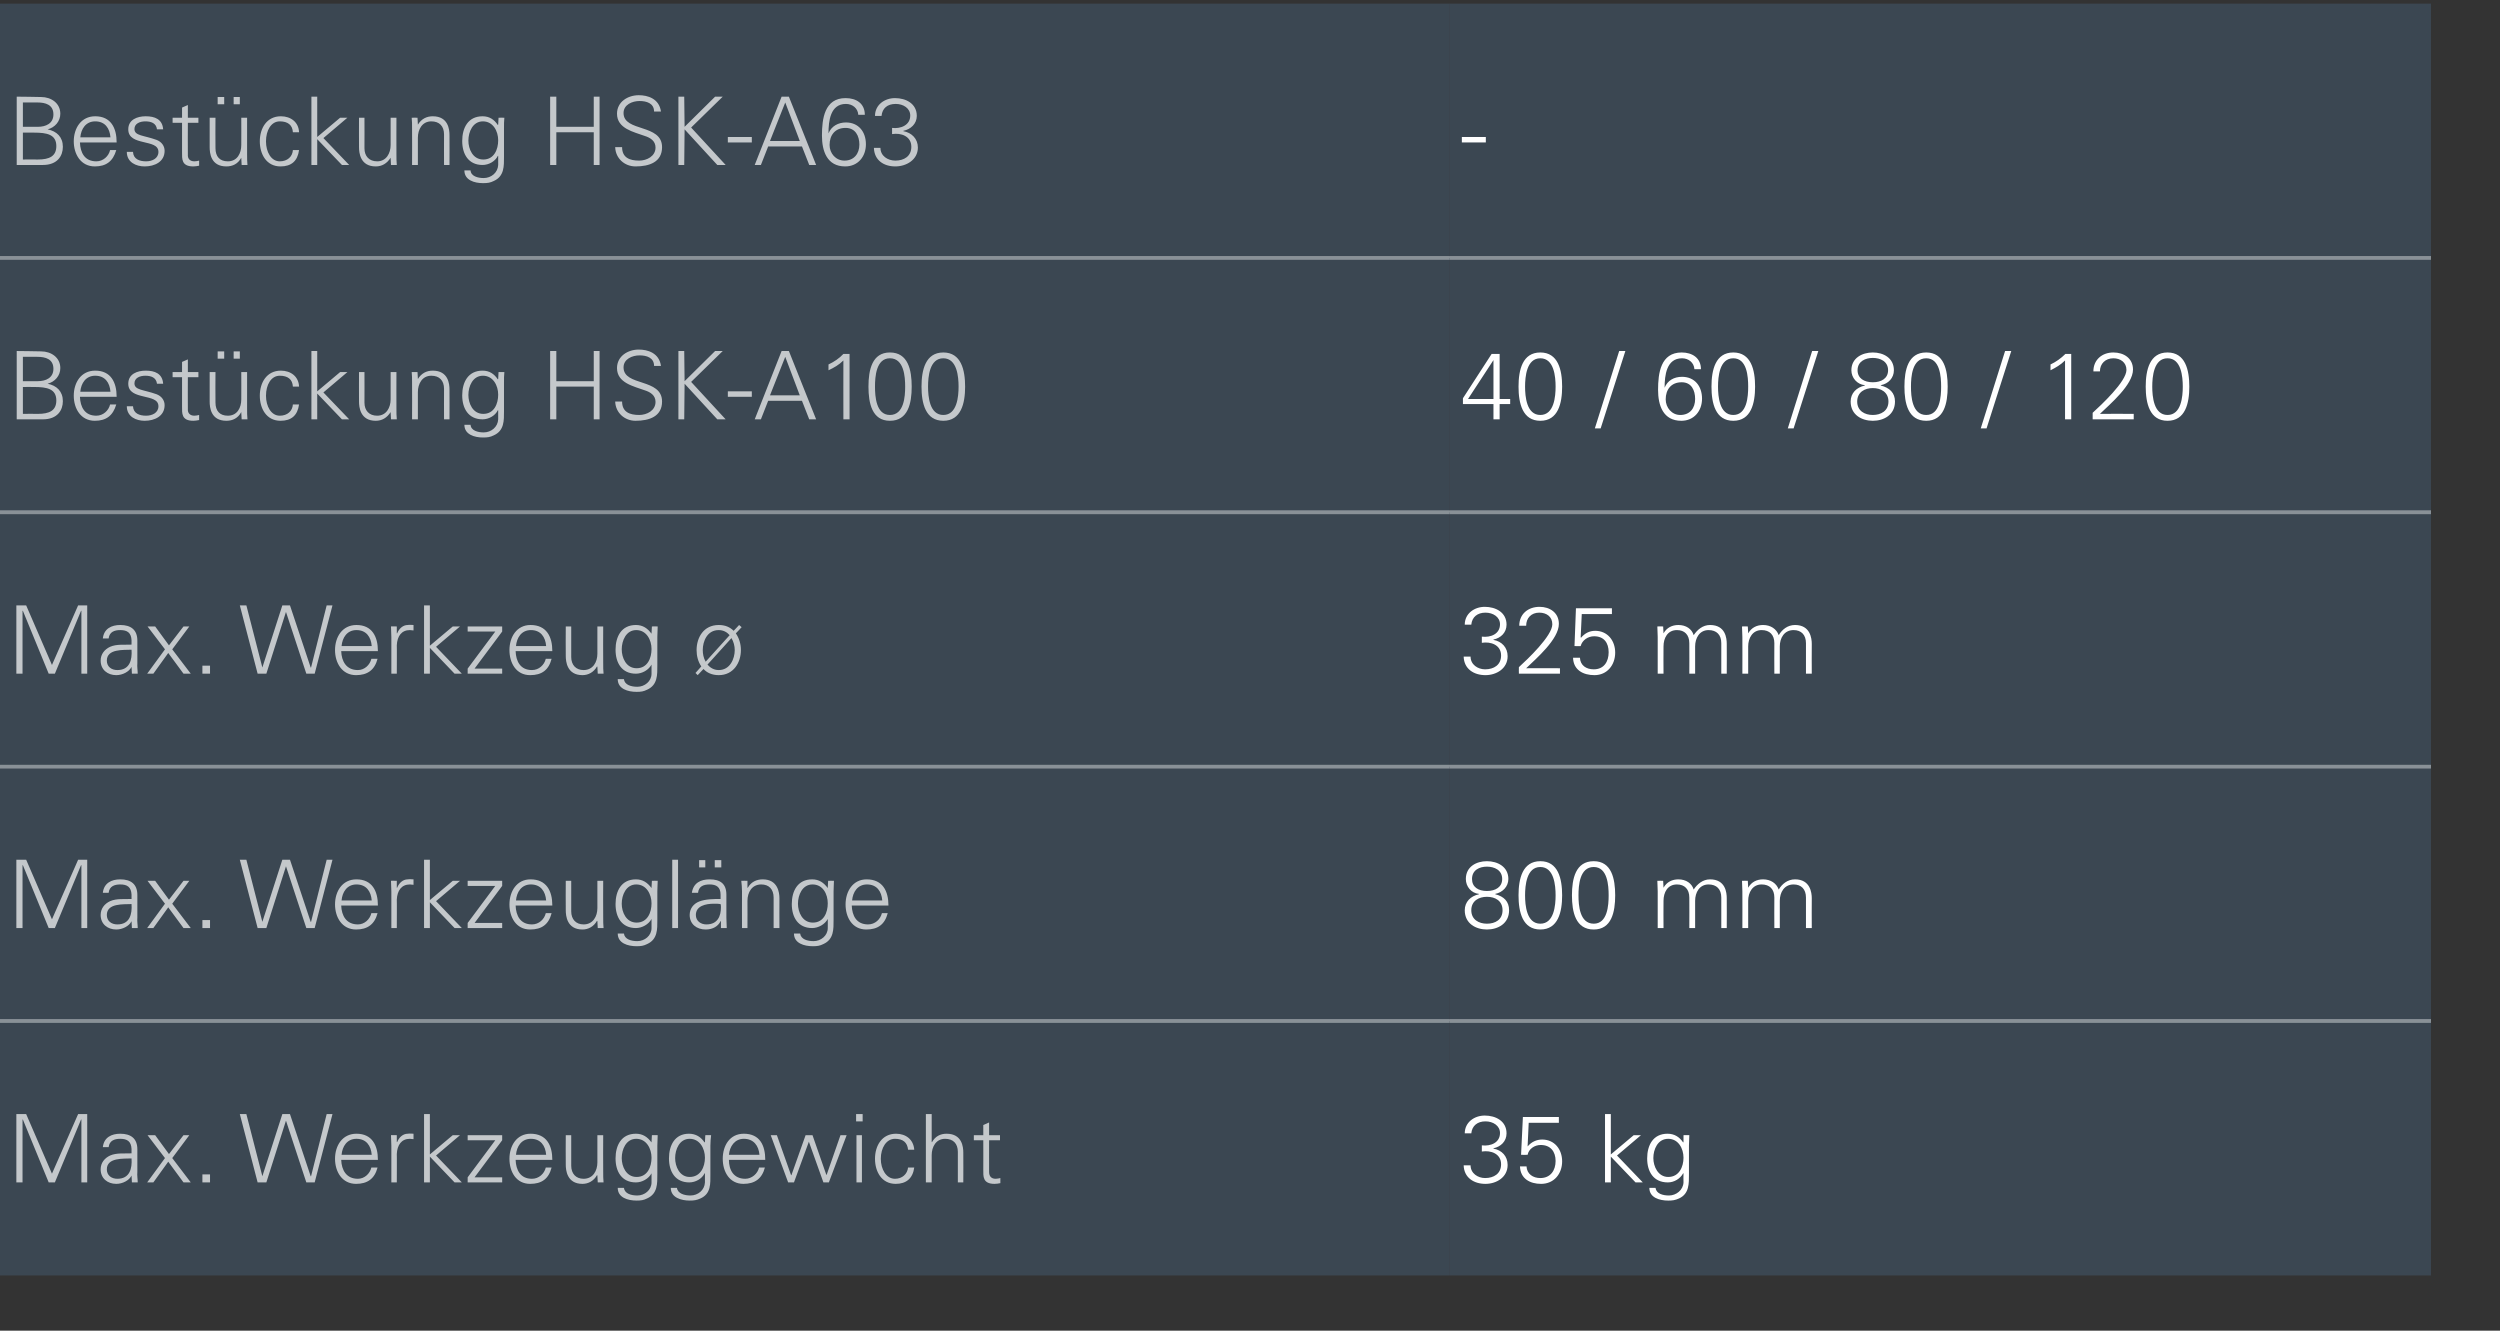
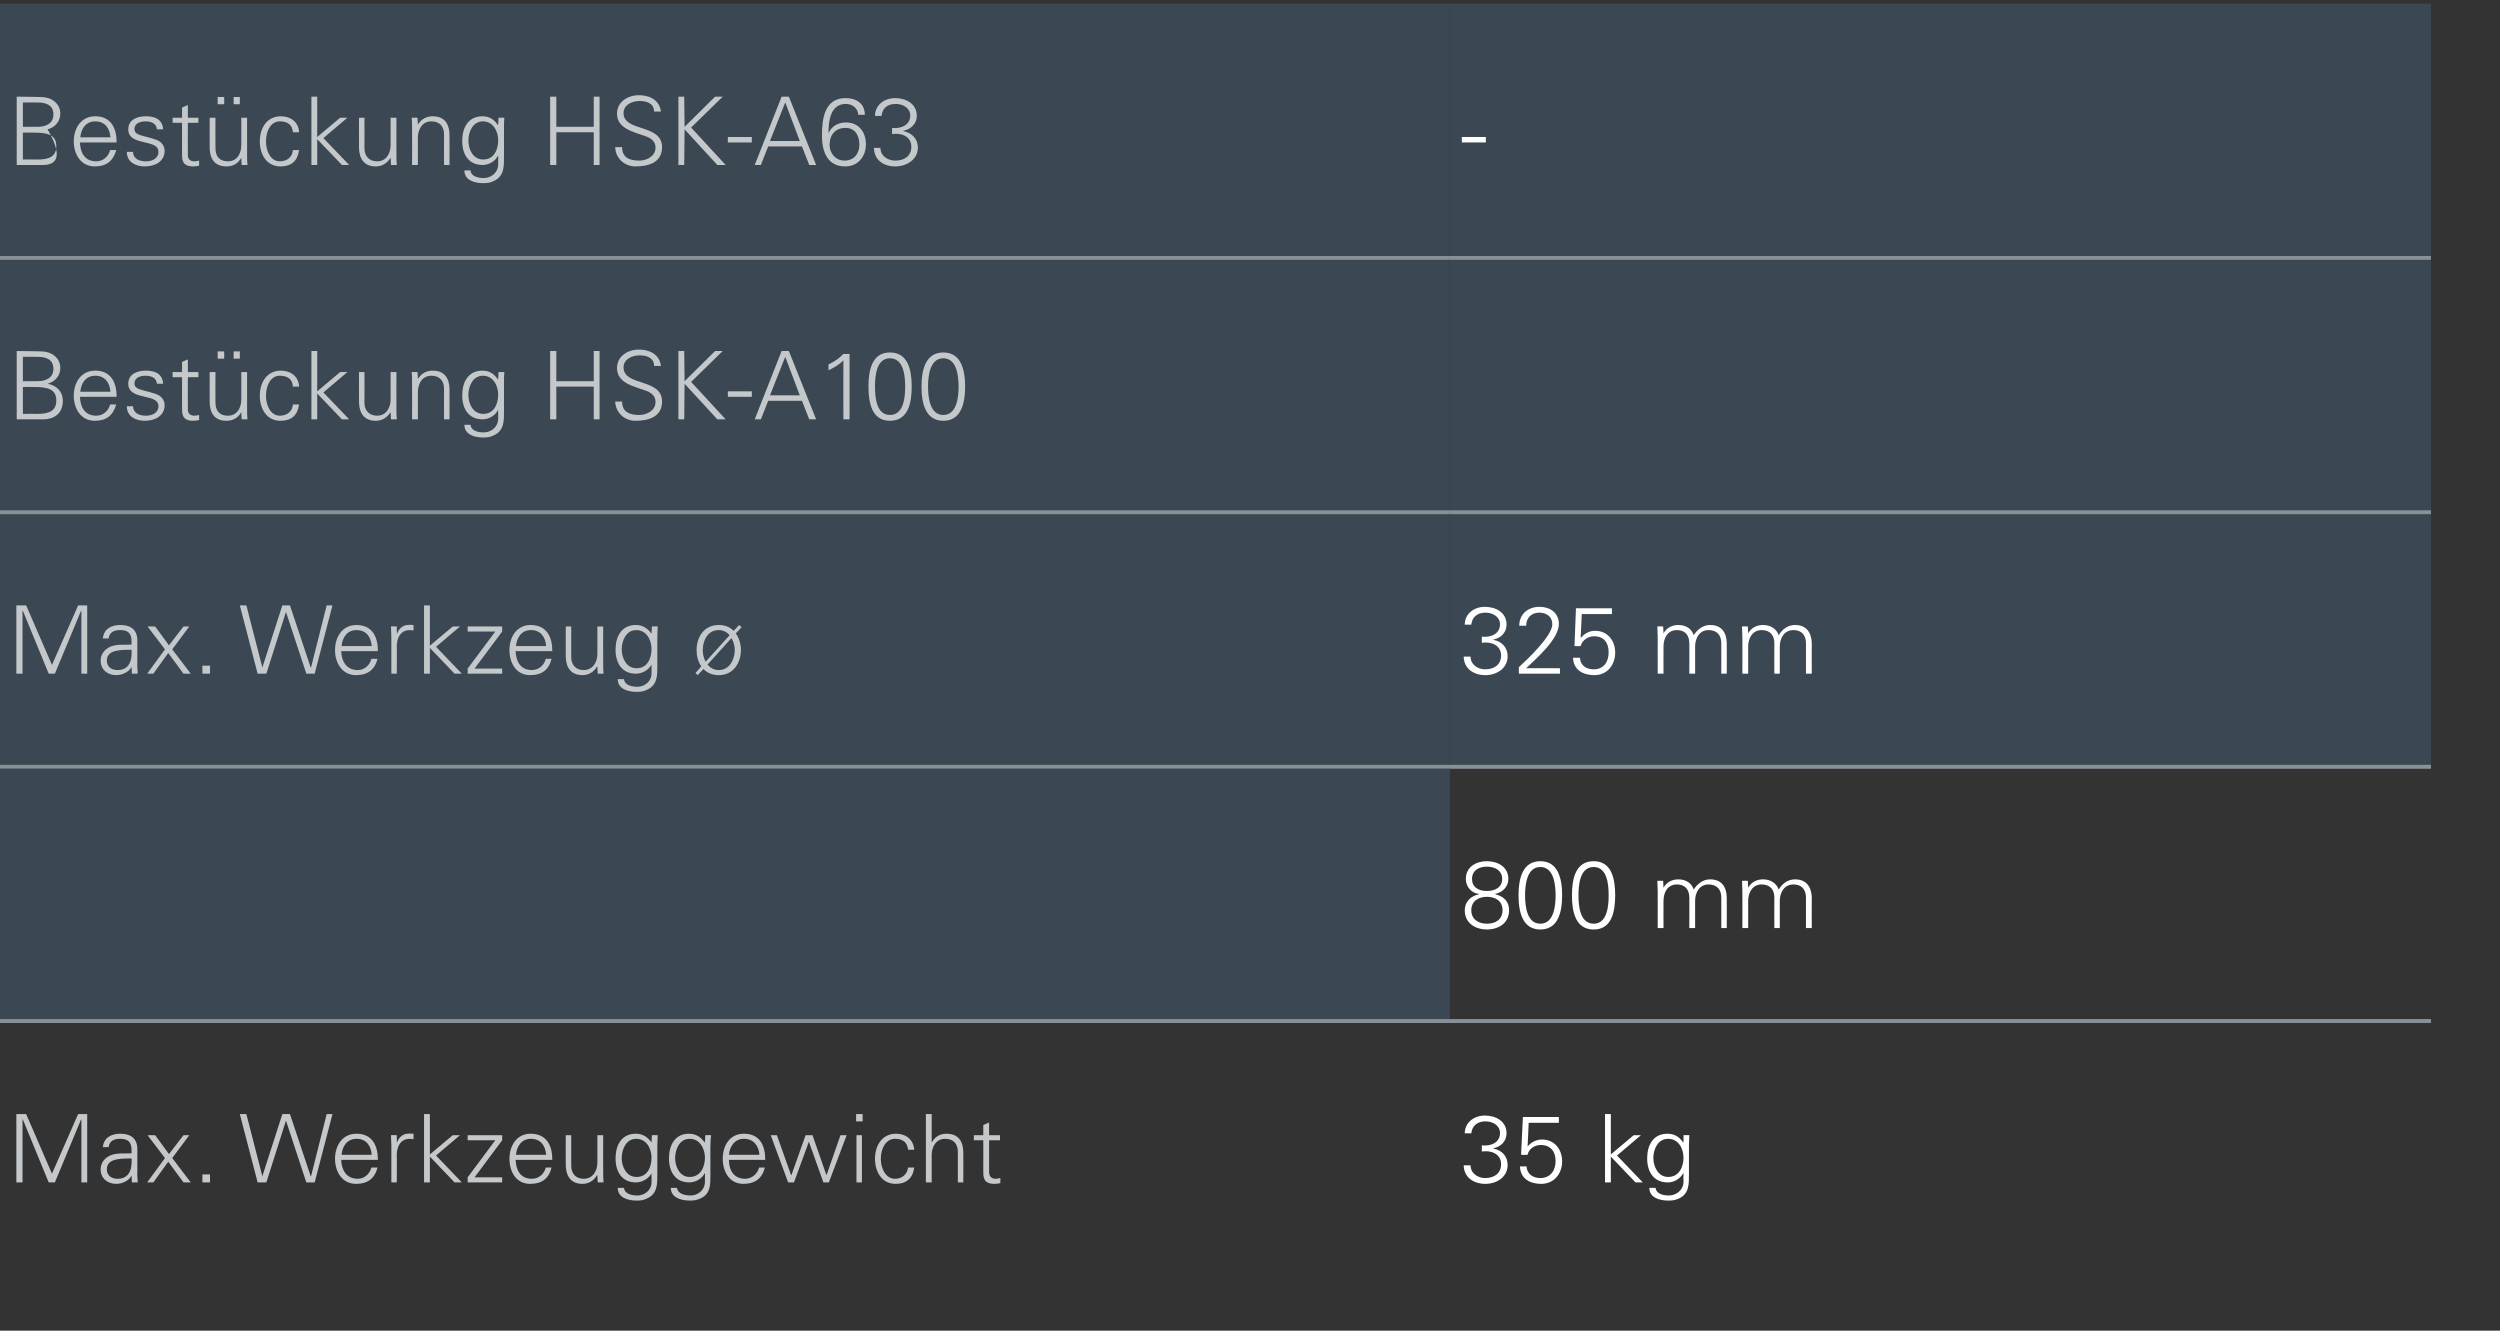
<svg xmlns="http://www.w3.org/2000/svg" version="1.1" width="688px" height="366.2px" viewBox="0 -1 688 366.2" style="top:-1px">
  <rect x="0" y="-1" width="688" height="366.2" fill="#333333" stroke="none" />
  <desc>Best ckung HSK A63, ,Best ckung HSK A100,40 / 60 / 80 / 120,Max. Werkzeug ,325 mm,Max. Werkzeugl nge,800 mm,Max. We...</desc>
  <defs />
  <g class="svg-tables">
    <g class="svg-table-background">
      <rect x="-1" y="0" width="400" height="70" class="svg-cell-fill" style="fill:#3b4752;" />
      <line x1="-1" y1="70" x2="399" y2="70" stroke="#899197" stroke-width="1" />
      <rect x="399" y="0" width="270" height="70" class="svg-cell-fill" style="fill:#3b4752;" />
      <line x1="399" y1="70" x2="669" y2="70" stroke="#899197" stroke-width="1" />
      <rect x="-1" y="70" width="400" height="70" class="svg-cell-fill" style="fill:#3b4752;" />
      <line x1="-1" y1="140" x2="399" y2="140" stroke="#899197" stroke-width="1" />
      <line x1="-1" y1="70" x2="399" y2="70" stroke="#899197" stroke-width="1" />
      <rect x="399" y="70" width="270" height="70" class="svg-cell-fill" style="fill:#3b4752;" />
      <line x1="399" y1="140" x2="669" y2="140" stroke="#899197" stroke-width="1" />
      <line x1="399" y1="70" x2="669" y2="70" stroke="#899197" stroke-width="1" />
      <rect x="-1" y="140" width="400" height="70" class="svg-cell-fill" style="fill:#3b4752;" />
      <line x1="-1" y1="210" x2="399" y2="210" stroke="#899197" stroke-width="1" />
      <line x1="-1" y1="140" x2="399" y2="140" stroke="#899197" stroke-width="1" />
      <rect x="399" y="140" width="270" height="70" class="svg-cell-fill" style="fill:#3b4752;" />
      <line x1="399" y1="210" x2="669" y2="210" stroke="#899197" stroke-width="1" />
      <line x1="399" y1="140" x2="669" y2="140" stroke="#899197" stroke-width="1" />
      <rect x="-1" y="210" width="400" height="70" class="svg-cell-fill" style="fill:#3b4752;" />
      <line x1="-1" y1="280" x2="399" y2="280" stroke="#899197" stroke-width="1" />
      <line x1="-1" y1="210" x2="399" y2="210" stroke="#899197" stroke-width="1" />
-       <rect x="399" y="210" width="270" height="70" class="svg-cell-fill" style="fill:#3b4752;" />
      <line x1="399" y1="280" x2="669" y2="280" stroke="#899197" stroke-width="1" />
      <line x1="399" y1="210" x2="669" y2="210" stroke="#899197" stroke-width="1" />
-       <rect x="-1" y="280" width="400" height="70" class="svg-cell-fill" style="fill:#3b4752;" />
      <line x1="-1" y1="280" x2="399" y2="280" stroke="#899197" stroke-width="1" />
-       <rect x="399" y="280" width="270" height="70" class="svg-cell-fill" style="fill:#3b4752;" />
      <line x1="399" y1="280" x2="669" y2="280" stroke="#899197" stroke-width="1" />
    </g>
  </g>
  <g id="Polygon68184">
    <path d="M 407.8 314.2 C 410.2 314.5 412.8 313.5 412.8 310.8 C 412.8 308.8 410.9 307.6 408.8 307.6 C 406.6 307.6 405.1 308.8 404.9 310.9 C 404.9 310.9 403.1 310.9 403.1 310.9 C 403.1 307.8 405.8 306 408.6 306 C 411.6 306 414.6 307.5 414.6 310.9 C 414.6 313.1 413 314.6 411 315 C 411 315 411 315.1 411 315.1 C 413.3 315.5 414.9 317.2 414.9 319.6 C 414.9 323 411.8 324.8 408.8 324.8 C 405.6 324.8 402.9 323.1 402.8 319.7 C 402.8 319.7 404.7 319.7 404.7 319.7 C 404.7 321.9 406.7 323.2 408.7 323.2 C 411.1 323.2 413.1 322 413.1 319.4 C 413.1 316.5 410.3 315.5 407.8 315.9 C 407.8 315.9 407.8 314.2 407.8 314.2 Z M 419.1 306.4 L 429 306.4 L 429 308 L 420.7 308 L 420.4 314.4 C 420.4 314.4 420.43 314.45 420.4 314.5 C 421.4 313.3 422.8 312.6 424.4 312.6 C 427.8 312.6 429.9 315.3 429.9 318.6 C 429.9 322 427.7 324.8 424.1 324.8 C 421.1 324.8 418.4 323.4 418.3 320 C 418.3 320 420.1 320 420.1 320 C 420.2 322.1 421.9 323.2 423.9 323.2 C 426.7 323.2 428.1 321.1 428.1 318.5 C 428.1 315.9 426.7 314.1 424 314.1 C 422.3 314.1 420.7 315.2 420.4 316.8 C 420.38 316.85 418.6 316.8 418.6 316.8 L 419.1 306.4 Z M 443.3 316.7 L 449.6 311.4 L 451.6 311.4 L 445 317 L 452.1 324.4 L 450.1 324.4 L 443.3 317.3 L 443.3 324.4 L 441.7 324.4 L 441.7 305.6 L 443.3 305.6 L 443.3 316.7 Z M 459.1 312.4 C 456.2 312.4 455 315.3 455 317.7 C 455 320 456.3 322.9 459.1 322.9 C 462.1 322.9 463.3 320.1 463.3 317.6 C 463.3 315.1 461.9 312.4 459.1 312.4 Z M 463.3 311.4 C 463.3 311.4 464.94 311.36 464.9 311.4 C 464.9 312.2 464.8 313.3 464.8 314.3 C 464.8 314.3 464.8 322.1 464.8 322.1 C 464.8 324.7 464.9 327.5 462.1 328.8 C 461 329.3 460.3 329.4 459.1 329.4 C 456.7 329.4 453.9 328.6 453.9 325.9 C 453.9 325.9 455.6 325.9 455.6 325.9 C 455.8 327.5 457.6 328 459.3 328 C 461.3 328 463.2 326.5 463.3 324.4 C 463.25 324.36 463.3 321.9 463.3 321.9 C 463.3 321.9 463.2 321.92 463.2 321.9 C 462.4 323.4 460.7 324.4 459 324.4 C 455 324.4 453.3 321.4 453.3 317.8 C 453.3 314.2 454.9 311 458.9 311 C 460.8 311 462.2 311.9 463.2 313.4 C 463.2 313.39 463.3 313.3 463.3 313.3 L 463.3 311.4 Z " stroke="none" fill="#fff" />
  </g>
  <g id="Polygon68183">
    <path d="M 4.5 324.4 L 4.5 305.6 L 7.2 305.6 L 14.3 322 L 21.5 305.6 L 24 305.6 L 24 324.4 L 22.4 324.4 L 22.4 307.1 L 22.3 307.1 L 15.1 324.4 L 13.4 324.4 L 6.3 307.1 L 6.2 307.1 L 6.2 324.4 L 4.5 324.4 Z M 32.3 323.4 C 35.7 323.4 36.4 320.6 36.2 317.8 C 34 317.9 29.4 317.5 29.4 320.8 C 29.4 322.5 30.7 323.4 32.3 323.4 Z M 36.2 315.2 C 36.1 313.1 35 312.4 33.1 312.4 C 31.5 312.4 30.1 312.9 29.9 314.7 C 29.9 314.7 28.3 314.7 28.3 314.7 C 28.6 312 30.7 311 33.1 311 C 36 311 37.8 312.3 37.8 315.3 C 37.8 315.3 37.8 321.5 37.8 321.5 C 37.7 322.5 37.9 323.5 37.9 324.4 C 37.91 324.41 36.3 324.4 36.3 324.4 L 36.2 322.5 L 36.2 322.5 C 36.2 322.5 36.11 322.67 36.1 322.7 C 35.5 323.8 33.8 324.8 32 324.8 C 29.6 324.8 27.7 323.3 27.7 320.8 C 27.7 319 28.8 317.7 30.3 317 C 32.1 316.2 34.3 316.5 36.2 316.4 C 36.2 316.4 36.2 315.2 36.2 315.2 Z M 50.5 311.4 L 52.1 311.4 L 47.4 317.7 L 52.5 324.4 L 50.5 324.4 L 46.3 318.7 L 42.2 324.4 L 40.4 324.4 L 40.5 324.4 L 45.4 317.7 L 40.6 311.4 L 42.7 311.4 L 46.5 316.6 L 50.5 311.4 Z M 55.7 324.4 L 55.7 322.2 L 57.8 322.2 L 57.8 324.4 L 55.7 324.4 Z M 73.3 324.4 L 70.9 324.4 L 66 305.6 L 67.8 305.6 L 72.2 322.7 L 72.2 322.7 L 77.7 305.6 L 79.8 305.6 L 85.5 322.7 L 85.6 322.7 L 89.9 305.6 L 91.5 305.6 L 86.6 324.4 L 84.3 324.4 L 78.7 307.4 L 78.7 307.4 L 73.3 324.4 Z M 93.9 318.2 C 94 321 95.3 323.4 98.5 323.4 C 100.3 323.4 101.8 322 102.2 320.3 C 102.2 320.3 103.9 320.3 103.9 320.3 C 103.1 323.4 101.1 324.8 98 324.8 C 94.1 324.8 92.2 321.4 92.2 317.9 C 92.2 314.3 94.2 311 98.1 311 C 102.4 311 104 314.2 104 318.2 C 104 318.2 93.9 318.2 93.9 318.2 Z M 102.3 316.8 C 102.1 314.3 100.8 312.4 98.1 312.4 C 95.5 312.4 94.2 314.5 94 316.8 C 94 316.8 102.3 316.8 102.3 316.8 Z M 109.2 324.4 L 107.7 324.4 C 107.7 324.4 107.68 314.3 107.7 314.3 C 107.7 313.3 107.6 312.2 107.6 311.4 C 107.55 311.36 109.2 311.4 109.2 311.4 L 109.2 313.3 C 109.2 313.3 109.3 313.28 109.3 313.3 C 109.8 312 110.9 311 112.2 311 C 112.8 310.9 113.3 311 113.8 311 C 113.8 311 113.8 312.5 113.8 312.5 C 113.5 312.5 113.1 312.4 112.8 312.4 C 110.5 312.4 109.3 314.1 109.2 316.6 C 109.24 316.56 109.2 324.4 109.2 324.4 Z M 118.3 316.7 L 124.6 311.4 L 126.6 311.4 L 120 317 L 127.1 324.4 L 125.1 324.4 L 118.3 317.3 L 118.3 324.4 L 116.7 324.4 L 116.7 305.6 L 118.3 305.6 L 118.3 316.7 Z M 128.7 323 L 136.3 312.8 L 128.7 312.8 L 128.7 311.4 L 138.2 311.4 L 138.2 312.8 L 130.6 323 L 138.2 323 L 138.2 324.4 L 128.7 324.4 L 128.7 323 Z M 141.9 318.2 C 142 321 143.2 323.4 146.4 323.4 C 148.3 323.4 149.8 322 150.2 320.3 C 150.2 320.3 151.8 320.3 151.8 320.3 C 151 323.4 149.1 324.8 145.9 324.8 C 142 324.8 140.2 321.4 140.2 317.9 C 140.2 314.3 142.2 311 146 311 C 150.4 311 152 314.2 152 318.2 C 152 318.2 141.9 318.2 141.9 318.2 Z M 150.3 316.8 C 150.1 314.3 148.8 312.4 146.1 312.4 C 143.5 312.4 142.2 314.5 142 316.8 C 142 316.8 150.3 316.8 150.3 316.8 Z M 164.4 311.4 L 166 311.4 C 166 311.4 165.95 321.47 166 321.5 C 166 322.5 166 323.5 166.1 324.4 C 166.08 324.41 164.5 324.4 164.5 324.4 L 164.4 322.5 C 164.4 322.5 164.34 322.44 164.3 322.4 C 163.4 324 161.9 324.8 160.3 324.8 C 156 324.8 155.7 321 155.7 319.5 C 155.65 319.52 155.7 311.4 155.7 311.4 L 157.2 311.4 C 157.2 311.4 157.21 319.78 157.2 319.8 C 157.2 322 158.5 323.4 160.6 323.4 C 163.2 323.4 164.4 321.2 164.4 318.9 C 164.39 318.87 164.4 311.4 164.4 311.4 Z M 175.1 312.4 C 172.3 312.4 171.1 315.3 171.1 317.7 C 171.1 320 172.3 322.9 175.2 322.9 C 178.2 322.9 179.3 320.1 179.3 317.6 C 179.3 315.1 177.9 312.4 175.1 312.4 Z M 179.4 311.4 C 179.4 311.4 181 311.36 181 311.4 C 181 312.2 180.9 313.3 180.9 314.3 C 180.9 314.3 180.9 322.1 180.9 322.1 C 180.9 324.7 181 327.5 178.1 328.8 C 177.1 329.3 176.4 329.4 175.2 329.4 C 172.8 329.4 170 328.6 170 325.9 C 170 325.9 171.7 325.9 171.7 325.9 C 171.9 327.5 173.7 328 175.4 328 C 177.4 328 179.3 326.5 179.3 324.4 C 179.31 324.36 179.3 321.9 179.3 321.9 C 179.3 321.9 179.26 321.92 179.3 321.9 C 178.5 323.4 176.7 324.4 175 324.4 C 171.1 324.4 169.4 321.4 169.4 317.8 C 169.4 314.2 171 311 175 311 C 176.9 311 178.2 311.9 179.3 313.4 C 179.26 313.39 179.3 313.3 179.3 313.3 L 179.4 311.4 Z M 189.8 312.4 C 187 312.4 185.8 315.3 185.8 317.7 C 185.8 320 187 322.9 189.8 322.9 C 192.8 322.9 194 320.1 194 317.6 C 194 315.1 192.6 312.4 189.8 312.4 Z M 194.1 311.4 C 194.1 311.4 195.67 311.36 195.7 311.4 C 195.6 312.2 195.5 313.3 195.5 314.3 C 195.5 314.3 195.5 322.1 195.5 322.1 C 195.5 324.7 195.7 327.5 192.8 328.8 C 191.7 329.3 191 329.4 189.8 329.4 C 187.5 329.4 184.6 328.6 184.6 325.9 C 184.6 325.9 186.3 325.9 186.3 325.9 C 186.5 327.5 188.4 328 190 328 C 192.1 328 193.9 326.5 194 324.4 C 193.98 324.36 194 321.9 194 321.9 C 194 321.9 193.93 321.92 193.9 321.9 C 193.2 323.4 191.4 324.4 189.7 324.4 C 185.8 324.4 184.1 321.4 184.1 317.8 C 184.1 314.2 185.7 311 189.6 311 C 191.5 311 192.9 311.9 193.9 313.4 C 193.93 313.39 194 313.3 194 313.3 L 194.1 311.4 Z M 200.6 318.2 C 200.6 321 201.9 323.4 205.1 323.4 C 206.9 323.4 208.5 322 208.9 320.3 C 208.9 320.3 210.5 320.3 210.5 320.3 C 209.7 323.4 207.7 324.8 204.6 324.8 C 200.7 324.8 198.9 321.4 198.9 317.9 C 198.9 314.3 200.8 311 204.7 311 C 209.1 311 210.6 314.2 210.6 318.2 C 210.6 318.2 200.6 318.2 200.6 318.2 Z M 209 316.8 C 208.8 314.3 207.4 312.4 204.7 312.4 C 202.2 312.4 200.8 314.5 200.6 316.8 C 200.6 316.8 209 316.8 209 316.8 Z M 217.7 322.4 L 217.8 322.4 L 221.7 311.4 L 223.6 311.4 L 227.4 322.3 L 227.5 322.3 L 231.3 311.4 L 233 311.4 L 228.1 324.4 L 226.6 324.4 L 222.6 313.2 L 222.6 313.2 L 218.5 324.4 L 216.9 324.4 L 212.1 311.4 L 213.8 311.4 L 217.7 322.4 Z M 237.2 311.4 L 237.2 324.4 L 235.7 324.4 L 235.7 311.4 L 237.2 311.4 Z M 237.4 307.6 L 235.6 307.6 L 235.6 305.6 L 237.4 305.6 L 237.4 307.6 Z M 249.9 315.4 C 249.7 313.4 248.5 312.4 246.3 312.4 C 243.9 312.4 242.4 314.9 242.4 317.9 C 242.4 320.8 243.9 323.4 246.3 323.4 C 248.3 323.4 249.7 322.1 249.9 320.3 C 249.9 320.3 251.6 320.3 251.6 320.3 C 251.2 323.3 249.4 324.8 246.5 324.8 C 242.6 324.8 240.8 321.4 240.8 317.9 C 240.8 314.3 242.7 311 246.6 311 C 249.3 311 251.4 312.6 251.6 315.4 C 251.6 315.4 249.9 315.4 249.9 315.4 Z M 256.4 313.3 C 256.4 313.3 256.46 313.34 256.5 313.3 C 257.4 311.7 258.8 311 260.5 311 C 264.8 311 265.1 314.7 265.1 316.2 C 265.14 316.25 265.1 324.4 265.1 324.4 L 263.6 324.4 C 263.6 324.4 263.58 315.99 263.6 316 C 263.6 313.7 262.3 312.4 260.1 312.4 C 257.6 312.4 256.4 314.6 256.4 316.9 C 256.4 316.9 256.4 324.4 256.4 324.4 L 254.8 324.4 L 254.8 305.6 L 256.4 305.6 L 256.4 313.3 Z M 270.6 312.8 L 268 312.8 L 268 311.4 L 270.6 311.4 L 270.6 308.6 L 272.2 307.9 L 272.2 311.4 L 275.2 311.4 L 275.2 312.8 L 272.2 312.8 C 272.2 312.8 272.19 321.53 272.2 321.5 C 272.2 322.7 272.8 323.4 274 323.4 C 274.4 323.4 274.9 323.3 275.3 323.2 C 275.3 323.2 275.3 324.6 275.3 324.6 C 274.8 324.7 274.3 324.8 273.7 324.8 C 270.4 324.8 270.6 322.7 270.6 320.9 C 270.63 320.93 270.6 312.8 270.6 312.8 Z " stroke="none" fill="#c4c8cb" />
  </g>
  <g id="Polygon68182">
    <path d="M 407 245 C 404.9 244.8 403.4 243 403.4 240.9 C 403.4 237.5 406.3 236 409.2 236 C 412.1 236 415.1 237.5 415.1 240.9 C 415.1 243 413.5 244.6 411.5 245 C 411.5 245 411.5 245.1 411.5 245.1 C 413.9 245.7 415.3 247.1 415.3 249.5 C 415.3 253.2 412.2 254.8 409.2 254.8 C 406.2 254.8 403.1 253.2 403.1 249.5 C 403.1 247.2 404.7 245.6 407 245.1 C 407 245.1 407 245 407 245 Z M 409.2 244.2 C 411.6 244.2 413.4 243.1 413.4 240.9 C 413.4 238.4 411.2 237.5 409.2 237.5 C 407.2 237.5 405.1 238.4 405.1 240.9 C 405.1 243.1 406.8 244.2 409.2 244.2 Z M 409.2 253.2 C 411.5 253.2 413.5 252.1 413.5 249.5 C 413.5 246.9 411.5 245.8 409.2 245.8 C 407 245.8 404.9 246.9 404.9 249.5 C 404.9 252.1 407 253.2 409.2 253.2 Z M 419.7 245.4 C 419.7 248.1 420.1 253.2 423.9 253.2 C 427.7 253.2 428.1 248.1 428.1 245.4 C 428.1 242.7 427.7 237.6 423.9 237.6 C 420.1 237.6 419.7 242.7 419.7 245.4 Z M 429.9 245.4 C 429.9 250 428.8 254.8 423.9 254.8 C 419 254.8 417.9 250 417.9 245.4 C 417.9 240.8 419 236 423.9 236 C 428.8 236 429.9 240.8 429.9 245.4 Z M 434.4 245.4 C 434.4 248.1 434.7 253.2 438.6 253.2 C 442.4 253.2 442.7 248.1 442.7 245.4 C 442.7 242.7 442.4 237.6 438.6 237.6 C 434.7 237.6 434.4 242.7 434.4 245.4 Z M 444.5 245.4 C 444.5 250 443.5 254.8 438.6 254.8 C 433.6 254.8 432.6 250 432.6 245.4 C 432.6 240.8 433.6 236 438.6 236 C 443.5 236 444.5 240.8 444.5 245.4 Z M 457.8 243.3 C 457.8 243.3 457.82 243.34 457.8 243.3 C 458.7 241.7 460.2 241 461.9 241 C 464 241 465.6 242.1 466.1 243.8 C 467.1 242.3 468.6 241 470.6 241 C 474.9 241 475.2 244.7 475.2 246.2 C 475.24 246.25 475.2 254.4 475.2 254.4 L 473.7 254.4 C 473.7 254.4 473.68 245.99 473.7 246 C 473.7 243.7 472.4 242.4 470.2 242.4 C 467.7 242.4 466.5 244.6 466.5 246.9 C 466.5 246.9 466.5 254.4 466.5 254.4 L 464.9 254.4 C 464.9 254.4 464.94 245.99 464.9 246 C 464.9 243.7 463.6 242.4 461.5 242.4 C 458.9 242.4 457.8 244.6 457.8 246.9 C 457.76 246.9 457.8 254.4 457.8 254.4 L 456.2 254.4 C 456.2 254.4 456.2 244.3 456.2 244.3 C 456.2 243.3 456.1 242.2 456.1 241.4 C 456.07 241.36 457.7 241.4 457.7 241.4 L 457.8 243.3 Z M 481.1 243.3 C 481.1 243.3 481.14 243.34 481.1 243.3 C 482 241.7 483.5 241 485.2 241 C 487.3 241 488.9 242.1 489.5 243.8 C 490.4 242.3 491.9 241 494 241 C 498.2 241 498.6 244.7 498.6 246.2 C 498.56 246.25 498.6 254.4 498.6 254.4 L 497 254.4 C 497 254.4 497 245.99 497 246 C 497 243.7 495.7 242.4 493.6 242.4 C 491 242.4 489.8 244.6 489.8 246.9 C 489.82 246.9 489.8 254.4 489.8 254.4 L 488.3 254.4 C 488.3 254.4 488.26 245.99 488.3 246 C 488.3 243.7 487 242.4 484.8 242.4 C 482.3 242.4 481.1 244.6 481.1 246.9 C 481.09 246.9 481.1 254.4 481.1 254.4 L 479.5 254.4 C 479.5 254.4 479.53 244.3 479.5 244.3 C 479.5 243.3 479.4 242.2 479.4 241.4 C 479.4 241.36 481 241.4 481 241.4 L 481.1 243.3 Z " stroke="none" fill="#fff" />
  </g>
  <g id="Polygon68181">
-     <path d="M 4.5 254.4 L 4.5 235.6 L 7.2 235.6 L 14.3 252 L 21.5 235.6 L 24 235.6 L 24 254.4 L 22.4 254.4 L 22.4 237.1 L 22.3 237.1 L 15.1 254.4 L 13.4 254.4 L 6.3 237.1 L 6.2 237.1 L 6.2 254.4 L 4.5 254.4 Z M 32.3 253.4 C 35.7 253.4 36.4 250.6 36.2 247.8 C 34 247.9 29.4 247.5 29.4 250.8 C 29.4 252.5 30.7 253.4 32.3 253.4 Z M 36.2 245.2 C 36.1 243.1 35 242.4 33.1 242.4 C 31.5 242.4 30.1 242.9 29.9 244.7 C 29.9 244.7 28.3 244.7 28.3 244.7 C 28.6 242 30.7 241 33.1 241 C 36 241 37.8 242.3 37.8 245.3 C 37.8 245.3 37.8 251.5 37.8 251.5 C 37.7 252.5 37.9 253.5 37.9 254.4 C 37.91 254.41 36.3 254.4 36.3 254.4 L 36.2 252.5 L 36.2 252.5 C 36.2 252.5 36.11 252.67 36.1 252.7 C 35.5 253.8 33.8 254.8 32 254.8 C 29.6 254.8 27.7 253.3 27.7 250.8 C 27.7 249 28.8 247.7 30.3 247 C 32.1 246.2 34.3 246.5 36.2 246.4 C 36.2 246.4 36.2 245.2 36.2 245.2 Z M 50.5 241.4 L 52.1 241.4 L 47.4 247.7 L 52.5 254.4 L 50.5 254.4 L 46.3 248.7 L 42.2 254.4 L 40.4 254.4 L 40.5 254.4 L 45.4 247.7 L 40.6 241.4 L 42.7 241.4 L 46.5 246.6 L 50.5 241.4 Z M 55.7 254.4 L 55.7 252.2 L 57.8 252.2 L 57.8 254.4 L 55.7 254.4 Z M 73.3 254.4 L 70.9 254.4 L 66 235.6 L 67.8 235.6 L 72.2 252.7 L 72.2 252.7 L 77.7 235.6 L 79.8 235.6 L 85.5 252.7 L 85.6 252.7 L 89.9 235.6 L 91.5 235.6 L 86.6 254.4 L 84.3 254.4 L 78.7 237.4 L 78.7 237.4 L 73.3 254.4 Z M 93.9 248.2 C 94 251 95.3 253.4 98.5 253.4 C 100.3 253.4 101.8 252 102.2 250.3 C 102.2 250.3 103.9 250.3 103.9 250.3 C 103.1 253.4 101.1 254.8 98 254.8 C 94.1 254.8 92.2 251.4 92.2 247.9 C 92.2 244.3 94.2 241 98.1 241 C 102.4 241 104 244.2 104 248.2 C 104 248.2 93.9 248.2 93.9 248.2 Z M 102.3 246.8 C 102.1 244.3 100.8 242.4 98.1 242.4 C 95.5 242.4 94.2 244.5 94 246.8 C 94 246.8 102.3 246.8 102.3 246.8 Z M 109.2 254.4 L 107.7 254.4 C 107.7 254.4 107.68 244.3 107.7 244.3 C 107.7 243.3 107.6 242.2 107.6 241.4 C 107.55 241.36 109.2 241.4 109.2 241.4 L 109.2 243.3 C 109.2 243.3 109.3 243.28 109.3 243.3 C 109.8 242 110.9 241 112.2 241 C 112.8 240.9 113.3 241 113.8 241 C 113.8 241 113.8 242.5 113.8 242.5 C 113.5 242.5 113.1 242.4 112.8 242.4 C 110.5 242.4 109.3 244.1 109.2 246.6 C 109.24 246.56 109.2 254.4 109.2 254.4 Z M 118.3 246.7 L 124.6 241.4 L 126.6 241.4 L 120 247 L 127.1 254.4 L 125.1 254.4 L 118.3 247.3 L 118.3 254.4 L 116.7 254.4 L 116.7 235.6 L 118.3 235.6 L 118.3 246.7 Z M 128.7 253 L 136.3 242.8 L 128.7 242.8 L 128.7 241.4 L 138.2 241.4 L 138.2 242.8 L 130.6 253 L 138.2 253 L 138.2 254.4 L 128.7 254.4 L 128.7 253 Z M 141.9 248.2 C 142 251 143.2 253.4 146.4 253.4 C 148.3 253.4 149.8 252 150.2 250.3 C 150.2 250.3 151.8 250.3 151.8 250.3 C 151 253.4 149.1 254.8 145.9 254.8 C 142 254.8 140.2 251.4 140.2 247.9 C 140.2 244.3 142.2 241 146 241 C 150.4 241 152 244.2 152 248.2 C 152 248.2 141.9 248.2 141.9 248.2 Z M 150.3 246.8 C 150.1 244.3 148.8 242.4 146.1 242.4 C 143.5 242.4 142.2 244.5 142 246.8 C 142 246.8 150.3 246.8 150.3 246.8 Z M 164.4 241.4 L 166 241.4 C 166 241.4 165.95 251.47 166 251.5 C 166 252.5 166 253.5 166.1 254.4 C 166.08 254.41 164.5 254.4 164.5 254.4 L 164.4 252.5 C 164.4 252.5 164.34 252.44 164.3 252.4 C 163.4 254 161.9 254.8 160.3 254.8 C 156 254.8 155.7 251 155.7 249.5 C 155.65 249.52 155.7 241.4 155.7 241.4 L 157.2 241.4 C 157.2 241.4 157.21 249.78 157.2 249.8 C 157.2 252 158.5 253.4 160.6 253.4 C 163.2 253.4 164.4 251.2 164.4 248.9 C 164.39 248.87 164.4 241.4 164.4 241.4 Z M 175.1 242.4 C 172.3 242.4 171.1 245.3 171.1 247.7 C 171.1 250 172.3 252.9 175.2 252.9 C 178.2 252.9 179.3 250.1 179.3 247.6 C 179.3 245.1 177.9 242.4 175.1 242.4 Z M 179.4 241.4 C 179.4 241.4 181 241.36 181 241.4 C 181 242.2 180.9 243.3 180.9 244.3 C 180.9 244.3 180.9 252.1 180.9 252.1 C 180.9 254.7 181 257.5 178.1 258.8 C 177.1 259.3 176.4 259.4 175.2 259.4 C 172.8 259.4 170 258.6 170 255.9 C 170 255.9 171.7 255.9 171.7 255.9 C 171.9 257.5 173.7 258 175.4 258 C 177.4 258 179.3 256.5 179.3 254.4 C 179.31 254.36 179.3 251.9 179.3 251.9 C 179.3 251.9 179.26 251.92 179.3 251.9 C 178.5 253.4 176.7 254.4 175 254.4 C 171.1 254.4 169.4 251.4 169.4 247.8 C 169.4 244.2 171 241 175 241 C 176.9 241 178.2 241.9 179.3 243.4 C 179.26 243.39 179.3 243.3 179.3 243.3 L 179.4 241.4 Z M 186.6 254.4 L 185 254.4 L 185 235.6 L 186.6 235.6 L 186.6 254.4 Z M 196.7 237.7 L 196.7 235.7 L 198.5 235.7 L 198.5 237.7 L 196.7 237.7 Z M 192.4 237.7 L 192.4 235.7 L 194.1 235.7 L 194.1 237.7 L 192.4 237.7 Z M 194.4 253.4 C 197.5 253.4 198.4 251.1 198.4 248.7 C 198.4 248.4 198.4 248.1 198.3 247.8 C 197.8 247.7 197.2 247.7 196.5 247.7 C 194.2 247.7 191.5 248.3 191.5 250.8 C 191.5 252.5 192.9 253.4 194.4 253.4 Z M 198.3 245.2 C 198.3 243.1 197.1 242.4 195.3 242.4 C 193.6 242.4 192.3 242.9 192.1 244.7 C 192.1 244.7 190.4 244.7 190.4 244.7 C 190.8 242 192.8 241 195.3 241 C 198.2 241 199.9 242.2 199.9 245.2 C 199.9 245.2 199.9 251.5 199.9 251.5 C 199.9 252.5 200 253.5 200 254.4 C 200.04 254.41 198.4 254.4 198.4 254.4 L 198.4 252.5 L 198.3 252.5 C 198.3 252.5 198.24 252.67 198.2 252.7 C 197.6 253.8 196.3 254.8 194.2 254.8 C 191.7 254.8 189.8 253.3 189.8 250.8 C 189.8 249 190.9 247.7 192.4 247.1 C 194.2 246.4 196.5 246.4 198.3 246.4 C 198.3 246.4 198.3 245.2 198.3 245.2 Z M 205.7 254.4 L 204.2 254.4 C 204.2 254.4 204.17 244.3 204.2 244.3 C 204.2 243.3 204.1 242.2 204 241.4 C 204.04 241.36 205.7 241.4 205.7 241.4 L 205.7 243.3 C 205.7 243.3 205.78 243.34 205.8 243.3 C 206.7 241.7 208.2 241 209.9 241 C 214.1 241 214.5 244.7 214.5 246.2 C 214.47 246.25 214.5 254.4 214.5 254.4 L 212.9 254.4 C 212.9 254.4 212.91 245.99 212.9 246 C 212.9 243.7 211.6 242.4 209.5 242.4 C 206.9 242.4 205.7 244.6 205.7 246.9 C 205.73 246.9 205.7 254.4 205.7 254.4 Z M 223.6 242.4 C 220.8 242.4 219.6 245.3 219.6 247.7 C 219.6 250 220.8 252.9 223.7 252.9 C 226.7 252.9 227.8 250.1 227.8 247.6 C 227.8 245.1 226.5 242.4 223.6 242.4 Z M 227.9 241.4 C 227.9 241.4 229.52 241.36 229.5 241.4 C 229.5 242.2 229.4 243.3 229.4 244.3 C 229.4 244.3 229.4 252.1 229.4 252.1 C 229.4 254.7 229.5 257.5 226.6 258.8 C 225.6 259.3 224.9 259.4 223.7 259.4 C 221.3 259.4 218.5 258.6 218.5 255.9 C 218.5 255.9 220.2 255.9 220.2 255.9 C 220.4 257.5 222.2 258 223.9 258 C 225.9 258 227.8 256.5 227.8 254.4 C 227.83 254.36 227.8 251.9 227.8 251.9 C 227.8 251.9 227.78 251.92 227.8 251.9 C 227 253.4 225.2 254.4 223.5 254.4 C 219.6 254.4 217.9 251.4 217.9 247.8 C 217.9 244.2 219.5 241 223.5 241 C 225.4 241 226.7 241.9 227.8 243.4 C 227.78 243.39 227.8 243.3 227.8 243.3 L 227.9 241.4 Z M 234.4 248.2 C 234.5 251 235.7 253.4 238.9 253.4 C 240.8 253.4 242.3 252 242.7 250.3 C 242.7 250.3 244.3 250.3 244.3 250.3 C 243.5 253.4 241.6 254.8 238.4 254.8 C 234.5 254.8 232.7 251.4 232.7 247.9 C 232.7 244.3 234.7 241 238.5 241 C 242.9 241 244.5 244.2 244.5 248.2 C 244.5 248.2 234.4 248.2 234.4 248.2 Z M 242.8 246.8 C 242.6 244.3 241.3 242.4 238.6 242.4 C 236 242.4 234.7 244.5 234.5 246.8 C 234.5 246.8 242.8 246.8 242.8 246.8 Z " stroke="none" fill="#c4c8cb" />
-   </g>
+     </g>
  <g id="Polygon68180">
    <path d="M 407.8 174.2 C 410.2 174.5 412.8 173.5 412.8 170.8 C 412.8 168.8 410.9 167.6 408.8 167.6 C 406.6 167.6 405.1 168.8 404.9 170.9 C 404.9 170.9 403.1 170.9 403.1 170.9 C 403.1 167.8 405.8 166 408.6 166 C 411.6 166 414.6 167.5 414.6 170.9 C 414.6 173.1 413 174.6 411 175 C 411 175 411 175.1 411 175.1 C 413.3 175.5 414.9 177.2 414.9 179.6 C 414.9 183 411.8 184.8 408.8 184.8 C 405.6 184.8 402.9 183.1 402.8 179.7 C 402.8 179.7 404.7 179.7 404.7 179.7 C 404.7 181.9 406.7 183.2 408.7 183.2 C 411.1 183.2 413.1 182 413.1 179.4 C 413.1 176.5 410.3 175.5 407.8 175.9 C 407.8 175.9 407.8 174.2 407.8 174.2 Z M 418 184.4 C 418 184.4 417.96 182.64 418 182.6 C 420.3 180.5 427.2 174 427.2 170.8 C 427.2 168.7 425.6 167.6 423.6 167.6 C 421.4 167.6 420 169.1 420 171.2 C 420 171.2 418.1 171.2 418.1 171.2 C 418.1 168 420.5 166 423.7 166 C 426.5 166 429 167.6 429 170.7 C 429 174.9 422.8 180.2 420 182.9 C 419.99 182.85 429.3 182.9 429.3 182.9 L 429.3 184.4 L 418 184.4 Z M 433.7 166.4 L 443.6 166.4 L 443.6 168 L 435.3 168 L 435 174.4 C 435 174.4 435.1 174.45 435.1 174.5 C 436.1 173.3 437.4 172.6 439 172.6 C 442.4 172.6 444.5 175.3 444.5 178.6 C 444.5 182 442.3 184.8 438.8 184.8 C 435.7 184.8 433 183.4 432.9 180 C 432.9 180 434.8 180 434.8 180 C 434.9 182.1 436.5 183.2 438.6 183.2 C 441.4 183.2 442.7 181.1 442.7 178.5 C 442.7 175.9 441.4 174.1 438.7 174.1 C 437 174.1 435.4 175.2 435 176.8 C 435.05 176.85 433.3 176.8 433.3 176.8 L 433.7 166.4 Z M 457.8 173.3 C 457.8 173.3 457.82 173.34 457.8 173.3 C 458.7 171.7 460.2 171 461.9 171 C 464 171 465.6 172.1 466.1 173.8 C 467.1 172.3 468.6 171 470.6 171 C 474.9 171 475.2 174.7 475.2 176.2 C 475.24 176.25 475.2 184.4 475.2 184.4 L 473.7 184.4 C 473.7 184.4 473.68 175.99 473.7 176 C 473.7 173.7 472.4 172.4 470.2 172.4 C 467.7 172.4 466.5 174.6 466.5 176.9 C 466.5 176.9 466.5 184.4 466.5 184.4 L 464.9 184.4 C 464.9 184.4 464.94 175.99 464.9 176 C 464.9 173.7 463.6 172.4 461.5 172.4 C 458.9 172.4 457.8 174.6 457.8 176.9 C 457.76 176.9 457.8 184.4 457.8 184.4 L 456.2 184.4 C 456.2 184.4 456.2 174.3 456.2 174.3 C 456.2 173.3 456.1 172.2 456.1 171.4 C 456.07 171.36 457.7 171.4 457.7 171.4 L 457.8 173.3 Z M 481.1 173.3 C 481.1 173.3 481.14 173.34 481.1 173.3 C 482 171.7 483.5 171 485.2 171 C 487.3 171 488.9 172.1 489.5 173.8 C 490.4 172.3 491.9 171 494 171 C 498.2 171 498.6 174.7 498.6 176.2 C 498.56 176.25 498.6 184.4 498.6 184.4 L 497 184.4 C 497 184.4 497 175.99 497 176 C 497 173.7 495.7 172.4 493.6 172.4 C 491 172.4 489.8 174.6 489.8 176.9 C 489.82 176.9 489.8 184.4 489.8 184.4 L 488.3 184.4 C 488.3 184.4 488.26 175.99 488.3 176 C 488.3 173.7 487 172.4 484.8 172.4 C 482.3 172.4 481.1 174.6 481.1 176.9 C 481.09 176.9 481.1 184.4 481.1 184.4 L 479.5 184.4 C 479.5 184.4 479.53 174.3 479.5 174.3 C 479.5 173.3 479.4 172.2 479.4 171.4 C 479.4 171.36 481 171.4 481 171.4 L 481.1 173.3 Z " stroke="none" fill="#fff" />
  </g>
  <g id="Polygon68179">
    <path d="M 4.5 184.4 L 4.5 165.6 L 7.2 165.6 L 14.3 182 L 21.5 165.6 L 24 165.6 L 24 184.4 L 22.4 184.4 L 22.4 167.1 L 22.3 167.1 L 15.1 184.4 L 13.4 184.4 L 6.3 167.1 L 6.2 167.1 L 6.2 184.4 L 4.5 184.4 Z M 32.3 183.4 C 35.7 183.4 36.4 180.6 36.2 177.8 C 34 177.9 29.4 177.5 29.4 180.8 C 29.4 182.5 30.7 183.4 32.3 183.4 Z M 36.2 175.2 C 36.1 173.1 35 172.4 33.1 172.4 C 31.5 172.4 30.1 172.9 29.9 174.7 C 29.9 174.7 28.3 174.7 28.3 174.7 C 28.6 172 30.7 171 33.1 171 C 36 171 37.8 172.3 37.8 175.3 C 37.8 175.3 37.8 181.5 37.8 181.5 C 37.7 182.5 37.9 183.5 37.9 184.4 C 37.91 184.41 36.3 184.4 36.3 184.4 L 36.2 182.5 L 36.2 182.5 C 36.2 182.5 36.11 182.67 36.1 182.7 C 35.5 183.8 33.8 184.8 32 184.8 C 29.6 184.8 27.7 183.3 27.7 180.8 C 27.7 179 28.8 177.7 30.3 177 C 32.1 176.2 34.3 176.5 36.2 176.4 C 36.2 176.4 36.2 175.2 36.2 175.2 Z M 50.5 171.4 L 52.1 171.4 L 47.4 177.7 L 52.5 184.4 L 50.5 184.4 L 46.3 178.7 L 42.2 184.4 L 40.4 184.4 L 40.5 184.4 L 45.4 177.7 L 40.6 171.4 L 42.7 171.4 L 46.5 176.6 L 50.5 171.4 Z M 55.7 184.4 L 55.7 182.2 L 57.8 182.2 L 57.8 184.4 L 55.7 184.4 Z M 73.3 184.4 L 70.9 184.4 L 66 165.6 L 67.8 165.6 L 72.2 182.7 L 72.2 182.7 L 77.7 165.6 L 79.8 165.6 L 85.5 182.7 L 85.6 182.7 L 89.9 165.6 L 91.5 165.6 L 86.6 184.4 L 84.3 184.4 L 78.7 167.4 L 78.7 167.4 L 73.3 184.4 Z M 93.9 178.2 C 94 181 95.3 183.4 98.5 183.4 C 100.3 183.4 101.8 182 102.2 180.3 C 102.2 180.3 103.9 180.3 103.9 180.3 C 103.1 183.4 101.1 184.8 98 184.8 C 94.1 184.8 92.2 181.4 92.2 177.9 C 92.2 174.3 94.2 171 98.1 171 C 102.4 171 104 174.2 104 178.2 C 104 178.2 93.9 178.2 93.9 178.2 Z M 102.3 176.8 C 102.1 174.3 100.8 172.4 98.1 172.4 C 95.5 172.4 94.2 174.5 94 176.8 C 94 176.8 102.3 176.8 102.3 176.8 Z M 109.2 184.4 L 107.7 184.4 C 107.7 184.4 107.68 174.3 107.7 174.3 C 107.7 173.3 107.6 172.2 107.6 171.4 C 107.55 171.36 109.2 171.4 109.2 171.4 L 109.2 173.3 C 109.2 173.3 109.3 173.28 109.3 173.3 C 109.8 172 110.9 171 112.2 171 C 112.8 170.9 113.3 171 113.8 171 C 113.8 171 113.8 172.5 113.8 172.5 C 113.5 172.5 113.1 172.4 112.8 172.4 C 110.5 172.4 109.3 174.1 109.2 176.6 C 109.24 176.56 109.2 184.4 109.2 184.4 Z M 118.3 176.7 L 124.6 171.4 L 126.6 171.4 L 120 177 L 127.1 184.4 L 125.1 184.4 L 118.3 177.3 L 118.3 184.4 L 116.7 184.4 L 116.7 165.6 L 118.3 165.6 L 118.3 176.7 Z M 128.7 183 L 136.3 172.8 L 128.7 172.8 L 128.7 171.4 L 138.2 171.4 L 138.2 172.8 L 130.6 183 L 138.2 183 L 138.2 184.4 L 128.7 184.4 L 128.7 183 Z M 141.9 178.2 C 142 181 143.2 183.4 146.4 183.4 C 148.3 183.4 149.8 182 150.2 180.3 C 150.2 180.3 151.8 180.3 151.8 180.3 C 151 183.4 149.1 184.8 145.9 184.8 C 142 184.8 140.2 181.4 140.2 177.9 C 140.2 174.3 142.2 171 146 171 C 150.4 171 152 174.2 152 178.2 C 152 178.2 141.9 178.2 141.9 178.2 Z M 150.3 176.8 C 150.1 174.3 148.8 172.4 146.1 172.4 C 143.5 172.4 142.2 174.5 142 176.8 C 142 176.8 150.3 176.8 150.3 176.8 Z M 164.4 171.4 L 166 171.4 C 166 171.4 165.95 181.47 166 181.5 C 166 182.5 166 183.5 166.1 184.4 C 166.08 184.41 164.5 184.4 164.5 184.4 L 164.4 182.5 C 164.4 182.5 164.34 182.44 164.3 182.4 C 163.4 184 161.9 184.8 160.3 184.8 C 156 184.8 155.7 181 155.7 179.5 C 155.65 179.52 155.7 171.4 155.7 171.4 L 157.2 171.4 C 157.2 171.4 157.21 179.78 157.2 179.8 C 157.2 182 158.5 183.4 160.6 183.4 C 163.2 183.4 164.4 181.2 164.4 178.9 C 164.39 178.87 164.4 171.4 164.4 171.4 Z M 175.1 172.4 C 172.3 172.4 171.1 175.3 171.1 177.7 C 171.1 180 172.3 182.9 175.2 182.9 C 178.2 182.9 179.3 180.1 179.3 177.6 C 179.3 175.1 177.9 172.4 175.1 172.4 Z M 179.4 171.4 C 179.4 171.4 181 171.36 181 171.4 C 181 172.2 180.9 173.3 180.9 174.3 C 180.9 174.3 180.9 182.1 180.9 182.1 C 180.9 184.7 181 187.5 178.1 188.8 C 177.1 189.3 176.4 189.4 175.2 189.4 C 172.8 189.4 170 188.6 170 185.9 C 170 185.9 171.7 185.9 171.7 185.9 C 171.9 187.5 173.7 188 175.4 188 C 177.4 188 179.3 186.5 179.3 184.4 C 179.31 184.36 179.3 181.9 179.3 181.9 C 179.3 181.9 179.26 181.92 179.3 181.9 C 178.5 183.4 176.7 184.4 175 184.4 C 171.1 184.4 169.4 181.4 169.4 177.8 C 169.4 174.2 171 171 175 171 C 176.9 171 178.2 171.9 179.3 173.4 C 179.26 173.39 179.3 173.3 179.3 173.3 L 179.4 171.4 Z M 200.8 173.8 C 200.1 173 199.1 172.4 197.8 172.4 C 194.6 172.4 193.4 175.5 193.4 177.9 C 193.4 178.9 193.6 180.1 194.2 181.1 C 194.2 181.1 200.8 173.8 200.8 173.8 Z M 194.7 181.9 C 195.4 182.7 196.4 183.4 197.8 183.4 C 200.9 183.4 202.2 180.3 202.2 177.9 C 202.2 176.8 201.9 175.6 201.3 174.6 C 201.3 174.6 194.7 181.9 194.7 181.9 Z M 193 182.4 C 192.1 181.1 191.7 179.5 191.7 177.9 C 191.7 174.5 193.6 171 197.8 171 C 199.6 171 200.9 171.6 201.9 172.6 C 201.9 172.63 203.4 171 203.4 171 L 204.1 171.6 C 204.1 171.6 202.5 173.34 202.5 173.3 C 203.4 174.6 203.9 176.2 203.9 177.9 C 203.9 181.3 201.9 184.8 197.8 184.8 C 195.9 184.8 194.5 184.1 193.6 183.1 C 193.58 183.11 192 184.8 192 184.8 L 191.4 184.2 C 191.4 184.2 193.01 182.38 193 182.4 Z " stroke="none" fill="#c4c8cb" />
  </g>
  <g id="Polygon68178">
-     <path d="M 411 110.2 L 402.6 110.2 L 402.6 108.6 L 410.5 96.4 L 412.7 96.4 L 412.7 108.8 L 415.6 108.8 L 415.6 110.2 L 412.7 110.2 L 412.7 114.4 L 411 114.4 L 411 110.2 Z M 411 98.1 L 411 98.1 L 404 108.8 L 411 108.8 L 411 98.1 Z M 419.7 105.4 C 419.7 108.1 420.1 113.2 423.9 113.2 C 427.7 113.2 428.1 108.1 428.1 105.4 C 428.1 102.7 427.7 97.6 423.9 97.6 C 420.1 97.6 419.7 102.7 419.7 105.4 Z M 429.9 105.4 C 429.9 110 428.8 114.8 423.9 114.8 C 419 114.8 417.9 110 417.9 105.4 C 417.9 100.8 419 96 423.9 96 C 428.8 96 429.9 100.8 429.9 105.4 Z M 445.6 95.6 L 447.3 95.6 L 440.5 116.9 L 438.9 116.9 L 445.6 95.6 Z M 458.4 108.9 C 458.4 111.2 460.1 113.2 462.4 113.2 C 465.1 113.2 466.5 111.3 466.5 108.8 C 466.5 106.4 465.5 104.2 462.8 104.2 C 459.9 104.2 458.4 106.2 458.4 108.9 Z M 468.1 100.6 C 468.1 100.6 466.3 100.6 466.3 100.6 C 466.2 98.8 464.7 97.6 462.9 97.6 C 458.6 97.6 458.1 102.3 458.1 105.7 C 458.1 105.7 458.1 105.7 458.1 105.7 C 458.9 103.7 460.7 102.7 462.9 102.7 C 466.4 102.7 468.4 105.3 468.4 108.7 C 468.4 112.1 466.2 114.8 462.7 114.8 C 457.7 114.8 456.3 110.6 456.3 106.3 C 456.3 101.7 457 96 462.8 96 C 465.7 96 468.1 97.5 468.1 100.6 Z M 472.8 105.4 C 472.8 108.1 473.2 113.2 477 113.2 C 480.8 113.2 481.1 108.1 481.1 105.4 C 481.1 102.7 480.8 97.6 477 97.6 C 473.2 97.6 472.8 102.7 472.8 105.4 Z M 483 105.4 C 483 110 481.9 114.8 477 114.8 C 472.1 114.8 471 110 471 105.4 C 471 100.8 472.1 96 477 96 C 481.9 96 483 100.8 483 105.4 Z M 498.7 95.6 L 500.4 95.6 L 493.6 116.9 L 492 116.9 L 498.7 95.6 Z M 513.2 105 C 511.1 104.8 509.5 103 509.5 100.9 C 509.5 97.5 512.5 96 515.4 96 C 518.3 96 521.2 97.5 521.2 100.9 C 521.2 103 519.7 104.6 517.6 105 C 517.6 105 517.6 105.1 517.6 105.1 C 520 105.7 521.5 107.1 521.5 109.5 C 521.5 113.2 518.4 114.8 515.4 114.8 C 512.4 114.8 509.3 113.2 509.3 109.5 C 509.3 107.2 510.9 105.6 513.2 105.1 C 513.2 105.1 513.2 105 513.2 105 Z M 515.4 104.2 C 517.8 104.2 519.6 103.1 519.6 100.9 C 519.6 98.4 517.4 97.5 515.4 97.5 C 513.4 97.5 511.2 98.4 511.2 100.9 C 511.2 103.1 513 104.2 515.4 104.2 Z M 515.4 113.2 C 517.6 113.2 519.7 112.1 519.7 109.5 C 519.7 106.9 517.6 105.8 515.4 105.8 C 513.2 105.8 511.1 106.9 511.1 109.5 C 511.1 112.1 513.2 113.2 515.4 113.2 Z M 525.9 105.4 C 525.9 108.1 526.2 113.2 530.1 113.2 C 533.9 113.2 534.2 108.1 534.2 105.4 C 534.2 102.7 533.9 97.6 530.1 97.6 C 526.2 97.6 525.9 102.7 525.9 105.4 Z M 536 105.4 C 536 110 535 114.8 530.1 114.8 C 525.1 114.8 524.1 110 524.1 105.4 C 524.1 100.8 525.1 96 530.1 96 C 535 96 536 100.8 536 105.4 Z M 551.8 95.6 L 553.5 95.6 L 546.7 116.9 L 545.1 116.9 L 551.8 95.6 Z M 564.3 99.3 C 565.8 98.6 567.2 97.6 568.4 96.4 C 568.39 96.42 570 96.4 570 96.4 L 570 114.4 L 568.3 114.4 C 568.3 114.4 568.32 98.24 568.3 98.2 C 567.1 99.4 565.7 100.2 564.3 100.9 C 564.3 100.9 564.3 99.3 564.3 99.3 Z M 575.9 114.4 C 575.9 114.4 575.91 112.64 575.9 112.6 C 578.2 110.5 585.2 104 585.2 100.8 C 585.2 98.7 583.5 97.6 581.6 97.6 C 579.4 97.6 577.9 99.1 577.9 101.2 C 577.9 101.2 576.1 101.2 576.1 101.2 C 576.1 98 578.5 96 581.6 96 C 584.5 96 587 97.6 587 100.7 C 587 104.9 580.7 110.2 577.9 112.9 C 577.94 112.85 587.2 112.9 587.2 112.9 L 587.2 114.4 L 575.9 114.4 Z M 592.3 105.4 C 592.3 108.1 592.7 113.2 596.5 113.2 C 600.3 113.2 600.7 108.1 600.7 105.4 C 600.7 102.7 600.3 97.6 596.5 97.6 C 592.7 97.6 592.3 102.7 592.3 105.4 Z M 602.5 105.4 C 602.5 110 601.4 114.8 596.5 114.8 C 591.6 114.8 590.5 110 590.5 105.4 C 590.5 100.8 591.6 96 596.5 96 C 601.4 96 602.5 100.8 602.5 105.4 Z " stroke="none" fill="#fff" />
-   </g>
+     </g>
  <g id="Polygon68177">
    <path d="M 6.3 112.9 C 6.3 112.9 10.42 112.85 10.4 112.9 C 13.6 112.9 15.5 112 15.5 109.2 C 15.5 106 12.9 105.5 9.4 105.5 C 9.41 105.47 6.3 105.5 6.3 105.5 L 6.3 112.9 Z M 10.4 103.9 C 12.6 103.9 14.7 103 14.7 100.5 C 14.7 97.8 12.5 97.2 10.3 97.2 C 10.29 97.2 6.3 97.2 6.3 97.2 L 6.3 103.9 C 6.3 103.9 10.37 103.91 10.4 103.9 Z M 4.6 114.4 L 4.6 95.6 C 4.6 95.6 11.33 95.67 11.3 95.7 C 14.1 95.7 16.6 97.4 16.6 100.3 C 16.6 102.4 15.1 104.1 13.1 104.6 C 13.1 104.6 13.1 104.6 13.1 104.6 C 15.6 105.1 17.3 106.7 17.3 109.4 C 17.3 111.9 15.8 114.4 11.8 114.4 C 11.75 114.41 4.6 114.4 4.6 114.4 Z M 22 108.2 C 22.1 111 23.3 113.4 26.5 113.4 C 28.4 113.4 29.9 112 30.3 110.3 C 30.3 110.3 32 110.3 32 110.3 C 31.1 113.4 29.2 114.8 26.1 114.8 C 22.2 114.8 20.3 111.4 20.3 107.9 C 20.3 104.3 22.3 101 26.2 101 C 30.5 101 32.1 104.2 32.1 108.2 C 32.1 108.2 22 108.2 22 108.2 Z M 30.4 106.8 C 30.2 104.3 28.9 102.4 26.2 102.4 C 23.6 102.4 22.3 104.5 22.1 106.8 C 22.1 106.8 30.4 106.8 30.4 106.8 Z M 40.1 101 C 42.6 101 44.7 101.8 44.9 104.6 C 44.9 104.6 43.2 104.6 43.2 104.6 C 43 102.9 41.6 102.4 40 102.4 C 38.5 102.4 37 103 37 104.5 C 37 106.4 39.5 106.2 43.1 107.5 C 44.4 108 45.3 109.1 45.3 110.5 C 45.3 113.5 42.6 114.8 39.8 114.8 C 37.5 114.8 34.9 113.7 34.9 110.8 C 34.9 110.8 36.6 110.8 36.6 110.8 C 36.7 112.8 38.4 113.4 40.2 113.4 C 41.9 113.4 43.6 112.6 43.6 110.8 C 43.6 108.9 41.5 108.6 39.5 108.1 C 37.4 107.6 35.3 107 35.3 104.6 C 35.3 101.9 37.8 101 40.1 101 Z M 50.1 102.8 L 47.5 102.8 L 47.5 101.4 L 50.1 101.4 L 50.1 98.6 L 51.7 97.9 L 51.7 101.4 L 54.6 101.4 L 54.6 102.8 L 51.7 102.8 C 51.7 102.8 51.66 111.53 51.7 111.5 C 51.6 112.7 52.3 113.4 53.5 113.4 C 53.9 113.4 54.4 113.3 54.8 113.2 C 54.8 113.2 54.8 114.6 54.8 114.6 C 54.3 114.7 53.7 114.8 53.2 114.8 C 49.9 114.8 50.1 112.7 50.1 110.9 C 50.1 110.93 50.1 102.8 50.1 102.8 Z M 66.4 101.4 L 68 101.4 C 68 101.4 67.99 111.47 68 111.5 C 68 112.5 68 113.5 68.1 114.4 C 68.12 114.41 66.5 114.4 66.5 114.4 L 66.4 112.5 C 66.4 112.5 66.38 112.44 66.4 112.4 C 65.5 114.1 64 114.8 62.3 114.8 C 58 114.8 57.7 111.1 57.7 109.5 C 57.69 109.52 57.7 101.4 57.7 101.4 L 59.3 101.4 C 59.3 101.4 59.25 109.78 59.3 109.8 C 59.3 112.1 60.5 113.4 62.7 113.4 C 65.3 113.4 66.4 111.2 66.4 108.9 C 66.43 108.87 66.4 101.4 66.4 101.4 Z M 64.3 97.7 L 64.3 95.7 L 66 95.7 L 66 97.7 L 64.3 97.7 Z M 59.9 97.7 L 59.9 95.7 L 61.7 95.7 L 61.7 97.7 L 59.9 97.7 Z M 80.6 105.4 C 80.5 103.4 79.2 102.4 77 102.4 C 74.6 102.4 73.2 104.9 73.2 107.9 C 73.2 110.8 74.6 113.4 77 113.4 C 79.1 113.4 80.5 112.1 80.6 110.3 C 80.6 110.3 82.3 110.3 82.3 110.3 C 81.9 113.3 80.2 114.8 77.2 114.8 C 73.3 114.8 71.5 111.4 71.5 107.9 C 71.5 104.3 73.4 101 77.3 101 C 80 101 82.2 102.6 82.3 105.4 C 82.3 105.4 80.6 105.4 80.6 105.4 Z M 87.3 106.7 L 93.6 101.4 L 95.6 101.4 L 89 107 L 96.1 114.4 L 94.1 114.4 L 87.3 107.3 L 87.3 114.4 L 85.7 114.4 L 85.7 95.6 L 87.3 95.6 L 87.3 106.7 Z M 107.5 101.4 L 109.1 101.4 C 109.1 101.4 109.07 111.47 109.1 111.5 C 109.1 112.5 109.1 113.5 109.2 114.4 C 109.2 114.41 107.6 114.4 107.6 114.4 L 107.5 112.5 C 107.5 112.5 107.46 112.44 107.5 112.4 C 106.5 114 105.1 114.8 103.4 114.8 C 99.1 114.8 98.8 111 98.8 109.5 C 98.77 109.52 98.8 101.4 98.8 101.4 L 100.3 101.4 C 100.3 101.4 100.33 109.78 100.3 109.8 C 100.3 112 101.6 113.4 103.8 113.4 C 106.3 113.4 107.5 111.2 107.5 108.9 C 107.51 108.87 107.5 101.4 107.5 101.4 Z M 115 114.4 L 113.4 114.4 C 113.4 114.4 113.44 104.3 113.4 104.3 C 113.4 103.3 113.4 102.2 113.3 101.4 C 113.31 101.36 114.9 101.4 114.9 101.4 L 115 103.3 C 115 103.3 115.05 103.34 115 103.3 C 116 101.7 117.4 101 119.1 101 C 123.4 101 123.7 104.7 123.7 106.2 C 123.73 106.25 123.7 114.4 123.7 114.4 L 122.2 114.4 C 122.2 114.4 122.17 105.99 122.2 106 C 122.2 103.7 120.9 102.4 118.7 102.4 C 116.2 102.4 115 104.6 115 106.9 C 115 106.9 115 114.4 115 114.4 Z M 132.9 102.4 C 130.1 102.4 128.9 105.3 128.9 107.7 C 128.9 110 130.1 112.9 133 112.9 C 136 112.9 137.1 110.1 137.1 107.6 C 137.1 105.1 135.7 102.4 132.9 102.4 Z M 137.2 101.4 C 137.2 101.4 138.79 101.36 138.8 101.4 C 138.7 102.2 138.7 103.3 138.7 104.3 C 138.7 104.3 138.7 112.1 138.7 112.1 C 138.7 114.7 138.8 117.5 135.9 118.8 C 134.9 119.3 134.2 119.4 132.9 119.4 C 130.6 119.4 127.8 118.6 127.8 115.9 C 127.8 115.9 129.5 115.9 129.5 115.9 C 129.6 117.5 131.5 118 133.1 118 C 135.2 118 137 116.5 137.1 114.4 C 137.1 114.36 137.1 111.9 137.1 111.9 C 137.1 111.9 137.04 111.92 137 111.9 C 136.3 113.4 134.5 114.4 132.8 114.4 C 128.9 114.4 127.2 111.4 127.2 107.8 C 127.2 104.2 128.8 101 132.8 101 C 134.7 101 136 101.9 137 103.4 C 137.04 103.39 137.1 103.3 137.1 103.3 L 137.2 101.4 Z M 151.4 114.4 L 151.4 95.6 L 153.1 95.6 L 153.1 103.9 L 163.4 103.9 L 163.4 95.6 L 165 95.6 L 165 114.4 L 163.4 114.4 L 163.4 105.4 L 153.1 105.4 L 153.1 114.4 L 151.4 114.4 Z M 174.9 114.8 C 171.9 114.8 169.4 112.6 169.3 109.5 C 169.3 109.5 171.2 109.5 171.2 109.5 C 171.2 112.4 173.3 113.2 175.9 113.2 C 178 113.2 180.4 112 180.4 109.6 C 180.4 107.8 179 106.9 177.4 106.4 C 174.4 105.3 169.8 104.4 169.8 100.3 C 169.8 97 172.8 95.2 175.8 95.2 C 178.2 95.2 181.4 96.1 181.9 99.7 C 181.9 99.7 180 99.7 180 99.7 C 180 97.4 177.9 96.8 176 96.8 C 174 96.8 171.6 97.8 171.6 100.1 C 171.6 105.4 182.2 103 182.2 109.5 C 182.2 113.6 178.7 114.8 174.9 114.8 Z M 186.7 114.4 L 186.7 95.6 L 188.3 95.6 L 188.4 103.9 L 196.8 95.6 L 198.9 95.6 L 190.2 104.1 L 199.7 114.4 L 197.4 114.4 L 188.4 104.6 L 188.3 114.4 L 186.7 114.4 Z M 200.3 106.7 L 206.9 106.7 L 206.9 108.2 L 200.3 108.2 L 200.3 106.7 Z M 220.1 107.8 L 216.1 97.2 L 211.9 107.8 L 220.1 107.8 Z M 207.7 114.4 L 215.1 95.6 L 217.1 95.6 L 224.6 114.4 L 222.7 114.4 L 220.7 109.3 L 211.4 109.3 L 209.4 114.4 L 207.7 114.4 Z M 228 99.3 C 229.5 98.6 231 97.6 232.1 96.4 C 232.15 96.42 233.8 96.4 233.8 96.4 L 233.8 114.4 L 232.1 114.4 C 232.1 114.4 232.07 98.24 232.1 98.2 C 230.9 99.4 229.5 100.2 228 100.9 C 228 100.9 228 99.3 228 99.3 Z M 240.8 105.4 C 240.8 108.1 241.1 113.2 244.9 113.2 C 248.8 113.2 249.1 108.1 249.1 105.4 C 249.1 102.7 248.8 97.6 244.9 97.6 C 241.1 97.6 240.8 102.7 240.8 105.4 Z M 250.9 105.4 C 250.9 110 249.9 114.8 244.9 114.8 C 240 114.8 239 110 239 105.4 C 239 100.8 240 96 244.9 96 C 249.9 96 250.9 100.8 250.9 105.4 Z M 255.4 105.4 C 255.4 108.1 255.8 113.2 259.6 113.2 C 263.4 113.2 263.8 108.1 263.8 105.4 C 263.8 102.7 263.4 97.6 259.6 97.6 C 255.8 97.6 255.4 102.7 255.4 105.4 Z M 265.6 105.4 C 265.6 110 264.5 114.8 259.6 114.8 C 254.7 114.8 253.6 110 253.6 105.4 C 253.6 100.8 254.7 96 259.6 96 C 264.5 96 265.6 100.8 265.6 105.4 Z " stroke="none" fill="#c4c8cb" />
  </g>
  <g id="Polygon68175">
-     <path d="M 6.3 42.9 C 6.3 42.9 10.42 42.85 10.4 42.9 C 13.6 42.9 15.5 42 15.5 39.2 C 15.5 36 12.9 35.5 9.4 35.5 C 9.41 35.47 6.3 35.5 6.3 35.5 L 6.3 42.9 Z M 10.4 33.9 C 12.6 33.9 14.7 33 14.7 30.5 C 14.7 27.8 12.5 27.2 10.3 27.2 C 10.29 27.2 6.3 27.2 6.3 27.2 L 6.3 33.9 C 6.3 33.9 10.37 33.91 10.4 33.9 Z M 4.6 44.4 L 4.6 25.6 C 4.6 25.6 11.33 25.67 11.3 25.7 C 14.1 25.7 16.6 27.4 16.6 30.3 C 16.6 32.4 15.1 34.1 13.1 34.6 C 13.1 34.6 13.1 34.6 13.1 34.6 C 15.6 35.1 17.3 36.7 17.3 39.4 C 17.3 41.9 15.8 44.4 11.8 44.4 C 11.75 44.41 4.6 44.4 4.6 44.4 Z M 22 38.2 C 22.1 41 23.3 43.4 26.5 43.4 C 28.4 43.4 29.9 42 30.3 40.3 C 30.3 40.3 32 40.3 32 40.3 C 31.1 43.4 29.2 44.8 26.1 44.8 C 22.2 44.8 20.3 41.4 20.3 37.9 C 20.3 34.3 22.3 31 26.2 31 C 30.5 31 32.1 34.2 32.1 38.2 C 32.1 38.2 22 38.2 22 38.2 Z M 30.4 36.8 C 30.2 34.3 28.9 32.4 26.2 32.4 C 23.6 32.4 22.3 34.5 22.1 36.8 C 22.1 36.8 30.4 36.8 30.4 36.8 Z M 40.1 31 C 42.6 31 44.7 31.8 44.9 34.6 C 44.9 34.6 43.2 34.6 43.2 34.6 C 43 32.9 41.6 32.4 40 32.4 C 38.5 32.4 37 33 37 34.5 C 37 36.4 39.5 36.2 43.1 37.5 C 44.4 38 45.3 39.1 45.3 40.5 C 45.3 43.5 42.6 44.8 39.8 44.8 C 37.5 44.8 34.9 43.7 34.9 40.8 C 34.9 40.8 36.6 40.8 36.6 40.8 C 36.7 42.8 38.4 43.4 40.2 43.4 C 41.9 43.4 43.6 42.6 43.6 40.8 C 43.6 38.9 41.5 38.6 39.5 38.1 C 37.4 37.6 35.3 37 35.3 34.6 C 35.3 31.9 37.8 31 40.1 31 Z M 50.1 32.8 L 47.5 32.8 L 47.5 31.4 L 50.1 31.4 L 50.1 28.6 L 51.7 27.9 L 51.7 31.4 L 54.6 31.4 L 54.6 32.8 L 51.7 32.8 C 51.7 32.8 51.66 41.53 51.7 41.5 C 51.6 42.7 52.3 43.4 53.5 43.4 C 53.9 43.4 54.4 43.3 54.8 43.2 C 54.8 43.2 54.8 44.6 54.8 44.6 C 54.3 44.7 53.7 44.8 53.2 44.8 C 49.9 44.8 50.1 42.7 50.1 40.9 C 50.1 40.93 50.1 32.8 50.1 32.8 Z M 66.4 31.4 L 68 31.4 C 68 31.4 67.99 41.47 68 41.5 C 68 42.5 68 43.5 68.1 44.4 C 68.12 44.41 66.5 44.4 66.5 44.4 L 66.4 42.5 C 66.4 42.5 66.38 42.44 66.4 42.4 C 65.5 44.1 64 44.8 62.3 44.8 C 58 44.8 57.7 41.1 57.7 39.5 C 57.69 39.52 57.7 31.4 57.7 31.4 L 59.3 31.4 C 59.3 31.4 59.25 39.78 59.3 39.8 C 59.3 42.1 60.5 43.4 62.7 43.4 C 65.3 43.4 66.4 41.2 66.4 38.9 C 66.43 38.87 66.4 31.4 66.4 31.4 Z M 64.3 27.7 L 64.3 25.7 L 66 25.7 L 66 27.7 L 64.3 27.7 Z M 59.9 27.7 L 59.9 25.7 L 61.7 25.7 L 61.7 27.7 L 59.9 27.7 Z M 80.6 35.4 C 80.5 33.4 79.2 32.4 77 32.4 C 74.6 32.4 73.2 34.9 73.2 37.9 C 73.2 40.8 74.6 43.4 77 43.4 C 79.1 43.4 80.5 42.1 80.6 40.3 C 80.6 40.3 82.3 40.3 82.3 40.3 C 81.9 43.3 80.2 44.8 77.2 44.8 C 73.3 44.8 71.5 41.4 71.5 37.9 C 71.5 34.3 73.4 31 77.3 31 C 80 31 82.2 32.6 82.3 35.4 C 82.3 35.4 80.6 35.4 80.6 35.4 Z M 87.3 36.7 L 93.6 31.4 L 95.6 31.4 L 89 37 L 96.1 44.4 L 94.1 44.4 L 87.3 37.3 L 87.3 44.4 L 85.7 44.4 L 85.7 25.6 L 87.3 25.6 L 87.3 36.7 Z M 107.5 31.4 L 109.1 31.4 C 109.1 31.4 109.07 41.47 109.1 41.5 C 109.1 42.5 109.1 43.5 109.2 44.4 C 109.2 44.41 107.6 44.4 107.6 44.4 L 107.5 42.5 C 107.5 42.5 107.46 42.44 107.5 42.4 C 106.5 44 105.1 44.8 103.4 44.8 C 99.1 44.8 98.8 41 98.8 39.5 C 98.77 39.52 98.8 31.4 98.8 31.4 L 100.3 31.4 C 100.3 31.4 100.33 39.78 100.3 39.8 C 100.3 42 101.6 43.4 103.8 43.4 C 106.3 43.4 107.5 41.2 107.5 38.9 C 107.51 38.87 107.5 31.4 107.5 31.4 Z M 115 44.4 L 113.4 44.4 C 113.4 44.4 113.44 34.3 113.4 34.3 C 113.4 33.3 113.4 32.2 113.3 31.4 C 113.31 31.36 114.9 31.4 114.9 31.4 L 115 33.3 C 115 33.3 115.05 33.34 115 33.3 C 116 31.7 117.4 31 119.1 31 C 123.4 31 123.7 34.7 123.7 36.2 C 123.73 36.25 123.7 44.4 123.7 44.4 L 122.2 44.4 C 122.2 44.4 122.17 35.99 122.2 36 C 122.2 33.7 120.9 32.4 118.7 32.4 C 116.2 32.4 115 34.6 115 36.9 C 115 36.9 115 44.4 115 44.4 Z M 132.9 32.4 C 130.1 32.4 128.9 35.3 128.9 37.7 C 128.9 40 130.1 42.9 133 42.9 C 136 42.9 137.1 40.1 137.1 37.6 C 137.1 35.1 135.7 32.4 132.9 32.4 Z M 137.2 31.4 C 137.2 31.4 138.79 31.36 138.8 31.4 C 138.7 32.2 138.7 33.3 138.7 34.3 C 138.7 34.3 138.7 42.1 138.7 42.1 C 138.7 44.7 138.8 47.5 135.9 48.8 C 134.9 49.3 134.2 49.4 132.9 49.4 C 130.6 49.4 127.8 48.6 127.8 45.9 C 127.8 45.9 129.5 45.9 129.5 45.9 C 129.6 47.5 131.5 48 133.1 48 C 135.2 48 137 46.5 137.1 44.4 C 137.1 44.36 137.1 41.9 137.1 41.9 C 137.1 41.9 137.04 41.92 137 41.9 C 136.3 43.4 134.5 44.4 132.8 44.4 C 128.9 44.4 127.2 41.4 127.2 37.8 C 127.2 34.2 128.8 31 132.8 31 C 134.7 31 136 31.9 137 33.4 C 137.04 33.39 137.1 33.3 137.1 33.3 L 137.2 31.4 Z M 151.4 44.4 L 151.4 25.6 L 153.1 25.6 L 153.1 33.9 L 163.4 33.9 L 163.4 25.6 L 165 25.6 L 165 44.4 L 163.4 44.4 L 163.4 35.4 L 153.1 35.4 L 153.1 44.4 L 151.4 44.4 Z M 174.9 44.8 C 171.9 44.8 169.4 42.6 169.3 39.5 C 169.3 39.5 171.2 39.5 171.2 39.5 C 171.2 42.4 173.3 43.2 175.9 43.2 C 178 43.2 180.4 42 180.4 39.6 C 180.4 37.8 179 36.9 177.4 36.4 C 174.4 35.3 169.8 34.4 169.8 30.3 C 169.8 27 172.8 25.2 175.8 25.2 C 178.2 25.2 181.4 26.1 181.9 29.7 C 181.9 29.7 180 29.7 180 29.7 C 180 27.4 177.9 26.8 176 26.8 C 174 26.8 171.6 27.8 171.6 30.1 C 171.6 35.4 182.2 33 182.2 39.5 C 182.2 43.6 178.7 44.8 174.9 44.8 Z M 186.7 44.4 L 186.7 25.6 L 188.3 25.6 L 188.4 33.9 L 196.8 25.6 L 198.9 25.6 L 190.2 34.1 L 199.7 44.4 L 197.4 44.4 L 188.4 34.6 L 188.3 44.4 L 186.7 44.4 Z M 200.3 36.7 L 206.9 36.7 L 206.9 38.2 L 200.3 38.2 L 200.3 36.7 Z M 220.1 37.8 L 216.1 27.2 L 211.9 37.8 L 220.1 37.8 Z M 207.7 44.4 L 215.1 25.6 L 217.1 25.6 L 224.6 44.4 L 222.7 44.4 L 220.7 39.3 L 211.4 39.3 L 209.4 44.4 L 207.7 44.4 Z M 228.3 38.9 C 228.3 41.2 230 43.2 232.4 43.2 C 235 43.2 236.5 41.3 236.5 38.8 C 236.5 36.4 235.4 34.2 232.7 34.2 C 229.8 34.2 228.3 36.2 228.3 38.9 Z M 238 30.6 C 238 30.6 236.2 30.6 236.2 30.6 C 236.1 28.8 234.6 27.6 232.8 27.6 C 228.5 27.6 228 32.3 228 35.7 C 228 35.7 228 35.7 228 35.7 C 228.8 33.7 230.7 32.7 232.8 32.7 C 236.3 32.7 238.3 35.3 238.3 38.7 C 238.3 42.1 236.1 44.8 232.6 44.8 C 227.6 44.8 226.2 40.6 226.2 36.3 C 226.2 31.7 226.9 26 232.7 26 C 235.7 26 238 27.5 238 30.6 Z M 245.5 34.2 C 247.8 34.5 250.5 33.5 250.5 30.8 C 250.5 28.8 248.6 27.6 246.5 27.6 C 244.2 27.6 242.8 28.8 242.6 30.9 C 242.6 30.9 240.8 30.9 240.8 30.9 C 240.8 27.8 243.5 26 246.3 26 C 249.3 26 252.3 27.5 252.3 30.9 C 252.3 33.1 250.6 34.6 248.6 35 C 248.6 35 248.6 35.1 248.6 35.1 C 250.9 35.5 252.6 37.2 252.6 39.6 C 252.6 43 249.4 44.8 246.4 44.8 C 243.2 44.8 240.6 43.1 240.5 39.7 C 240.5 39.7 242.3 39.7 242.3 39.7 C 242.3 41.9 244.3 43.2 246.4 43.2 C 248.8 43.2 250.8 42 250.8 39.4 C 250.8 36.5 248 35.5 245.5 35.9 C 245.5 35.9 245.5 34.2 245.5 34.2 Z " stroke="none" fill="#c4c8cb" />
+     <path d="M 6.3 42.9 C 6.3 42.9 10.42 42.85 10.4 42.9 C 13.6 42.9 15.5 42 15.5 39.2 C 15.5 36 12.9 35.5 9.4 35.5 C 9.41 35.47 6.3 35.5 6.3 35.5 L 6.3 42.9 Z M 10.4 33.9 C 12.6 33.9 14.7 33 14.7 30.5 C 14.7 27.8 12.5 27.2 10.3 27.2 C 10.29 27.2 6.3 27.2 6.3 27.2 L 6.3 33.9 C 6.3 33.9 10.37 33.91 10.4 33.9 Z M 4.6 44.4 L 4.6 25.6 C 4.6 25.6 11.33 25.67 11.3 25.7 C 14.1 25.7 16.6 27.4 16.6 30.3 C 16.6 32.4 15.1 34.1 13.1 34.6 C 13.1 34.6 13.1 34.6 13.1 34.6 C 17.3 41.9 15.8 44.4 11.8 44.4 C 11.75 44.41 4.6 44.4 4.6 44.4 Z M 22 38.2 C 22.1 41 23.3 43.4 26.5 43.4 C 28.4 43.4 29.9 42 30.3 40.3 C 30.3 40.3 32 40.3 32 40.3 C 31.1 43.4 29.2 44.8 26.1 44.8 C 22.2 44.8 20.3 41.4 20.3 37.9 C 20.3 34.3 22.3 31 26.2 31 C 30.5 31 32.1 34.2 32.1 38.2 C 32.1 38.2 22 38.2 22 38.2 Z M 30.4 36.8 C 30.2 34.3 28.9 32.4 26.2 32.4 C 23.6 32.4 22.3 34.5 22.1 36.8 C 22.1 36.8 30.4 36.8 30.4 36.8 Z M 40.1 31 C 42.6 31 44.7 31.8 44.9 34.6 C 44.9 34.6 43.2 34.6 43.2 34.6 C 43 32.9 41.6 32.4 40 32.4 C 38.5 32.4 37 33 37 34.5 C 37 36.4 39.5 36.2 43.1 37.5 C 44.4 38 45.3 39.1 45.3 40.5 C 45.3 43.5 42.6 44.8 39.8 44.8 C 37.5 44.8 34.9 43.7 34.9 40.8 C 34.9 40.8 36.6 40.8 36.6 40.8 C 36.7 42.8 38.4 43.4 40.2 43.4 C 41.9 43.4 43.6 42.6 43.6 40.8 C 43.6 38.9 41.5 38.6 39.5 38.1 C 37.4 37.6 35.3 37 35.3 34.6 C 35.3 31.9 37.8 31 40.1 31 Z M 50.1 32.8 L 47.5 32.8 L 47.5 31.4 L 50.1 31.4 L 50.1 28.6 L 51.7 27.9 L 51.7 31.4 L 54.6 31.4 L 54.6 32.8 L 51.7 32.8 C 51.7 32.8 51.66 41.53 51.7 41.5 C 51.6 42.7 52.3 43.4 53.5 43.4 C 53.9 43.4 54.4 43.3 54.8 43.2 C 54.8 43.2 54.8 44.6 54.8 44.6 C 54.3 44.7 53.7 44.8 53.2 44.8 C 49.9 44.8 50.1 42.7 50.1 40.9 C 50.1 40.93 50.1 32.8 50.1 32.8 Z M 66.4 31.4 L 68 31.4 C 68 31.4 67.99 41.47 68 41.5 C 68 42.5 68 43.5 68.1 44.4 C 68.12 44.41 66.5 44.4 66.5 44.4 L 66.4 42.5 C 66.4 42.5 66.38 42.44 66.4 42.4 C 65.5 44.1 64 44.8 62.3 44.8 C 58 44.8 57.7 41.1 57.7 39.5 C 57.69 39.52 57.7 31.4 57.7 31.4 L 59.3 31.4 C 59.3 31.4 59.25 39.78 59.3 39.8 C 59.3 42.1 60.5 43.4 62.7 43.4 C 65.3 43.4 66.4 41.2 66.4 38.9 C 66.43 38.87 66.4 31.4 66.4 31.4 Z M 64.3 27.7 L 64.3 25.7 L 66 25.7 L 66 27.7 L 64.3 27.7 Z M 59.9 27.7 L 59.9 25.7 L 61.7 25.7 L 61.7 27.7 L 59.9 27.7 Z M 80.6 35.4 C 80.5 33.4 79.2 32.4 77 32.4 C 74.6 32.4 73.2 34.9 73.2 37.9 C 73.2 40.8 74.6 43.4 77 43.4 C 79.1 43.4 80.5 42.1 80.6 40.3 C 80.6 40.3 82.3 40.3 82.3 40.3 C 81.9 43.3 80.2 44.8 77.2 44.8 C 73.3 44.8 71.5 41.4 71.5 37.9 C 71.5 34.3 73.4 31 77.3 31 C 80 31 82.2 32.6 82.3 35.4 C 82.3 35.4 80.6 35.4 80.6 35.4 Z M 87.3 36.7 L 93.6 31.4 L 95.6 31.4 L 89 37 L 96.1 44.4 L 94.1 44.4 L 87.3 37.3 L 87.3 44.4 L 85.7 44.4 L 85.7 25.6 L 87.3 25.6 L 87.3 36.7 Z M 107.5 31.4 L 109.1 31.4 C 109.1 31.4 109.07 41.47 109.1 41.5 C 109.1 42.5 109.1 43.5 109.2 44.4 C 109.2 44.41 107.6 44.4 107.6 44.4 L 107.5 42.5 C 107.5 42.5 107.46 42.44 107.5 42.4 C 106.5 44 105.1 44.8 103.4 44.8 C 99.1 44.8 98.8 41 98.8 39.5 C 98.77 39.52 98.8 31.4 98.8 31.4 L 100.3 31.4 C 100.3 31.4 100.33 39.78 100.3 39.8 C 100.3 42 101.6 43.4 103.8 43.4 C 106.3 43.4 107.5 41.2 107.5 38.9 C 107.51 38.87 107.5 31.4 107.5 31.4 Z M 115 44.4 L 113.4 44.4 C 113.4 44.4 113.44 34.3 113.4 34.3 C 113.4 33.3 113.4 32.2 113.3 31.4 C 113.31 31.36 114.9 31.4 114.9 31.4 L 115 33.3 C 115 33.3 115.05 33.34 115 33.3 C 116 31.7 117.4 31 119.1 31 C 123.4 31 123.7 34.7 123.7 36.2 C 123.73 36.25 123.7 44.4 123.7 44.4 L 122.2 44.4 C 122.2 44.4 122.17 35.99 122.2 36 C 122.2 33.7 120.9 32.4 118.7 32.4 C 116.2 32.4 115 34.6 115 36.9 C 115 36.9 115 44.4 115 44.4 Z M 132.9 32.4 C 130.1 32.4 128.9 35.3 128.9 37.7 C 128.9 40 130.1 42.9 133 42.9 C 136 42.9 137.1 40.1 137.1 37.6 C 137.1 35.1 135.7 32.4 132.9 32.4 Z M 137.2 31.4 C 137.2 31.4 138.79 31.36 138.8 31.4 C 138.7 32.2 138.7 33.3 138.7 34.3 C 138.7 34.3 138.7 42.1 138.7 42.1 C 138.7 44.7 138.8 47.5 135.9 48.8 C 134.9 49.3 134.2 49.4 132.9 49.4 C 130.6 49.4 127.8 48.6 127.8 45.9 C 127.8 45.9 129.5 45.9 129.5 45.9 C 129.6 47.5 131.5 48 133.1 48 C 135.2 48 137 46.5 137.1 44.4 C 137.1 44.36 137.1 41.9 137.1 41.9 C 137.1 41.9 137.04 41.92 137 41.9 C 136.3 43.4 134.5 44.4 132.8 44.4 C 128.9 44.4 127.2 41.4 127.2 37.8 C 127.2 34.2 128.8 31 132.8 31 C 134.7 31 136 31.9 137 33.4 C 137.04 33.39 137.1 33.3 137.1 33.3 L 137.2 31.4 Z M 151.4 44.4 L 151.4 25.6 L 153.1 25.6 L 153.1 33.9 L 163.4 33.9 L 163.4 25.6 L 165 25.6 L 165 44.4 L 163.4 44.4 L 163.4 35.4 L 153.1 35.4 L 153.1 44.4 L 151.4 44.4 Z M 174.9 44.8 C 171.9 44.8 169.4 42.6 169.3 39.5 C 169.3 39.5 171.2 39.5 171.2 39.5 C 171.2 42.4 173.3 43.2 175.9 43.2 C 178 43.2 180.4 42 180.4 39.6 C 180.4 37.8 179 36.9 177.4 36.4 C 174.4 35.3 169.8 34.4 169.8 30.3 C 169.8 27 172.8 25.2 175.8 25.2 C 178.2 25.2 181.4 26.1 181.9 29.7 C 181.9 29.7 180 29.7 180 29.7 C 180 27.4 177.9 26.8 176 26.8 C 174 26.8 171.6 27.8 171.6 30.1 C 171.6 35.4 182.2 33 182.2 39.5 C 182.2 43.6 178.7 44.8 174.9 44.8 Z M 186.7 44.4 L 186.7 25.6 L 188.3 25.6 L 188.4 33.9 L 196.8 25.6 L 198.9 25.6 L 190.2 34.1 L 199.7 44.4 L 197.4 44.4 L 188.4 34.6 L 188.3 44.4 L 186.7 44.4 Z M 200.3 36.7 L 206.9 36.7 L 206.9 38.2 L 200.3 38.2 L 200.3 36.7 Z M 220.1 37.8 L 216.1 27.2 L 211.9 37.8 L 220.1 37.8 Z M 207.7 44.4 L 215.1 25.6 L 217.1 25.6 L 224.6 44.4 L 222.7 44.4 L 220.7 39.3 L 211.4 39.3 L 209.4 44.4 L 207.7 44.4 Z M 228.3 38.9 C 228.3 41.2 230 43.2 232.4 43.2 C 235 43.2 236.5 41.3 236.5 38.8 C 236.5 36.4 235.4 34.2 232.7 34.2 C 229.8 34.2 228.3 36.2 228.3 38.9 Z M 238 30.6 C 238 30.6 236.2 30.6 236.2 30.6 C 236.1 28.8 234.6 27.6 232.8 27.6 C 228.5 27.6 228 32.3 228 35.7 C 228 35.7 228 35.7 228 35.7 C 228.8 33.7 230.7 32.7 232.8 32.7 C 236.3 32.7 238.3 35.3 238.3 38.7 C 238.3 42.1 236.1 44.8 232.6 44.8 C 227.6 44.8 226.2 40.6 226.2 36.3 C 226.2 31.7 226.9 26 232.7 26 C 235.7 26 238 27.5 238 30.6 Z M 245.5 34.2 C 247.8 34.5 250.5 33.5 250.5 30.8 C 250.5 28.8 248.6 27.6 246.5 27.6 C 244.2 27.6 242.8 28.8 242.6 30.9 C 242.6 30.9 240.8 30.9 240.8 30.9 C 240.8 27.8 243.5 26 246.3 26 C 249.3 26 252.3 27.5 252.3 30.9 C 252.3 33.1 250.6 34.6 248.6 35 C 248.6 35 248.6 35.1 248.6 35.1 C 250.9 35.5 252.6 37.2 252.6 39.6 C 252.6 43 249.4 44.8 246.4 44.8 C 243.2 44.8 240.6 43.1 240.5 39.7 C 240.5 39.7 242.3 39.7 242.3 39.7 C 242.3 41.9 244.3 43.2 246.4 43.2 C 248.8 43.2 250.8 42 250.8 39.4 C 250.8 36.5 248 35.5 245.5 35.9 C 245.5 35.9 245.5 34.2 245.5 34.2 Z " stroke="none" fill="#c4c8cb" />
  </g>
  <g id="Rectangle68176">
    <path d="M 402.3 36.7 L 408.9 36.7 L 408.9 38.2 L 402.3 38.2 L 402.3 36.7 Z " stroke="none" fill="#fff" />
  </g>
</svg>